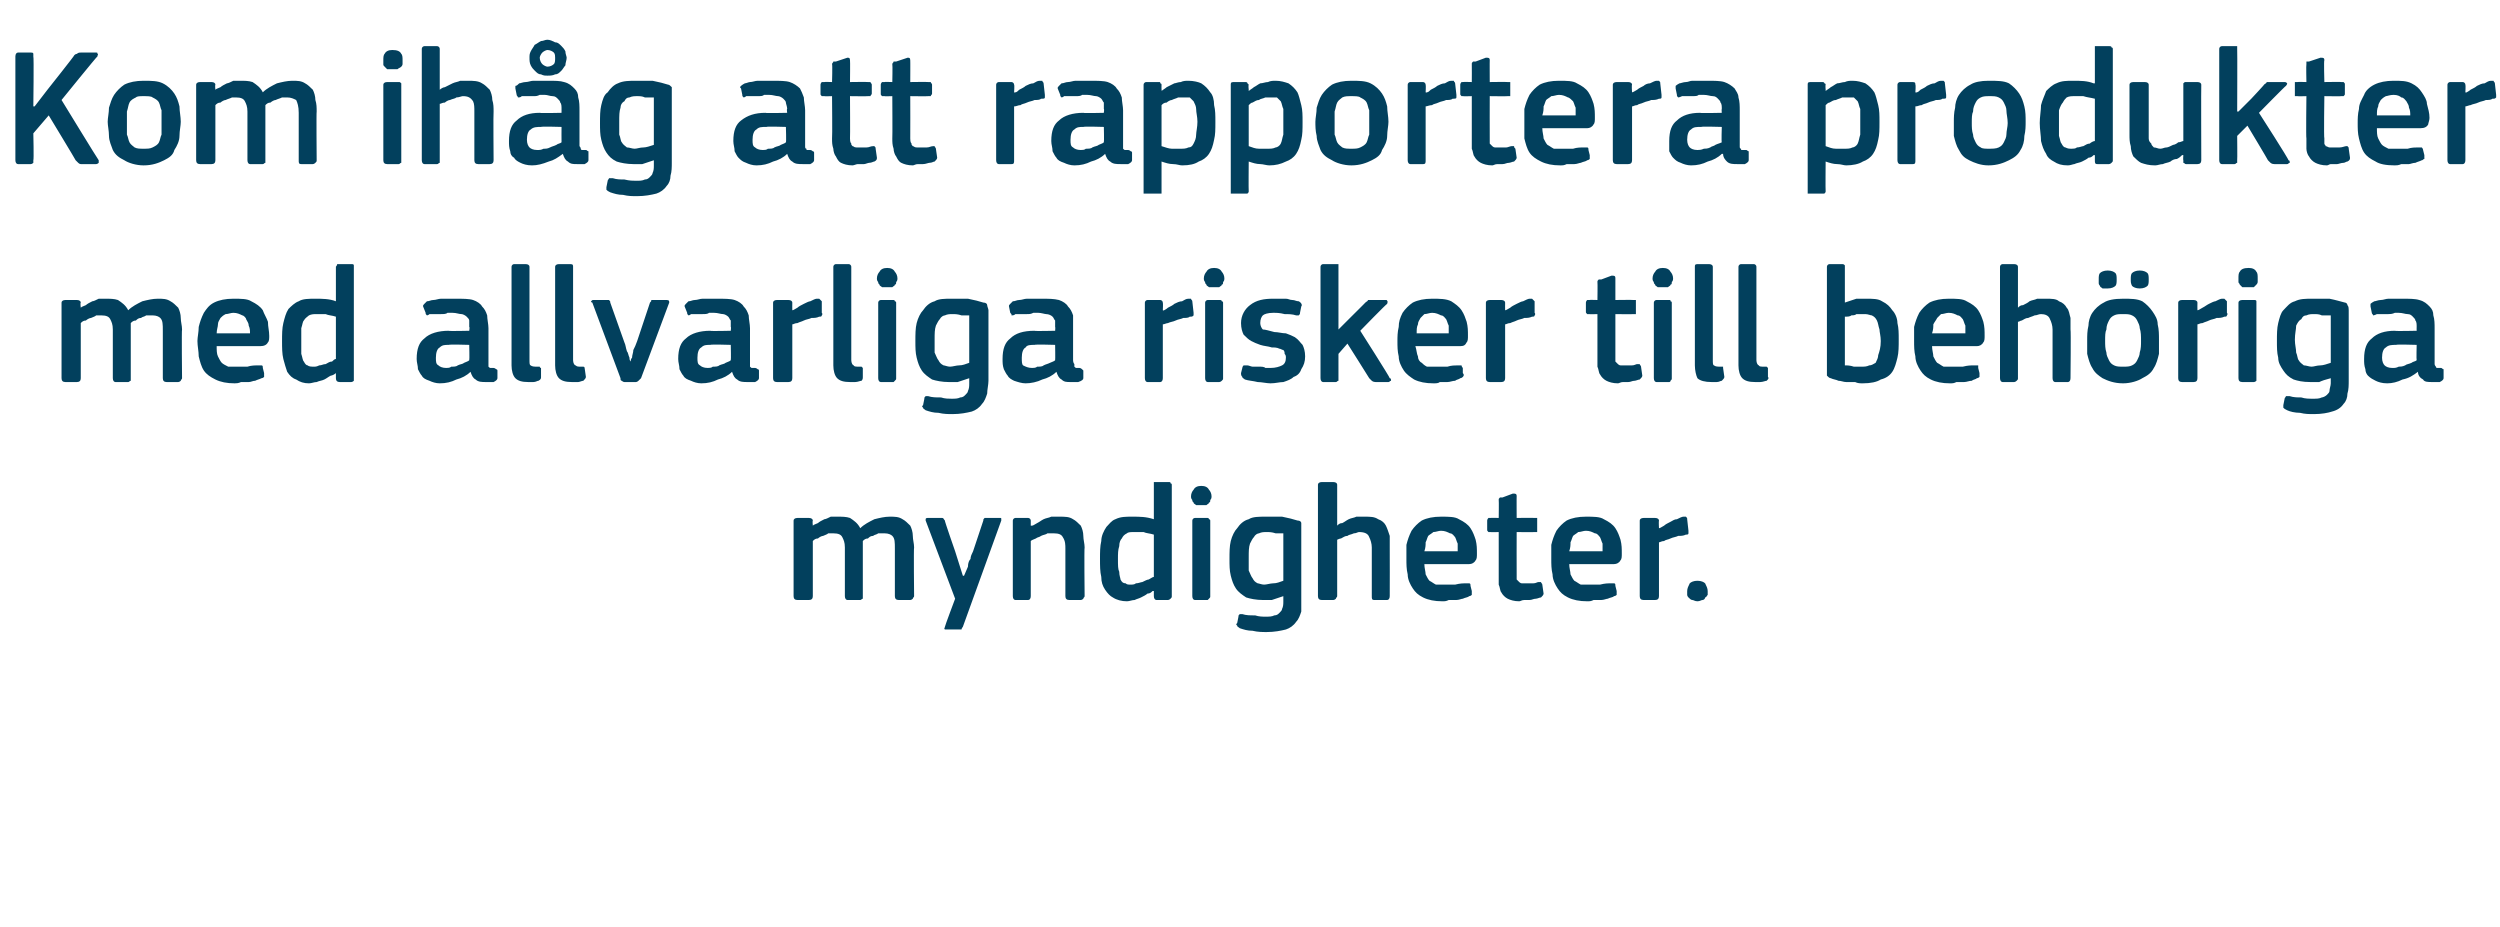
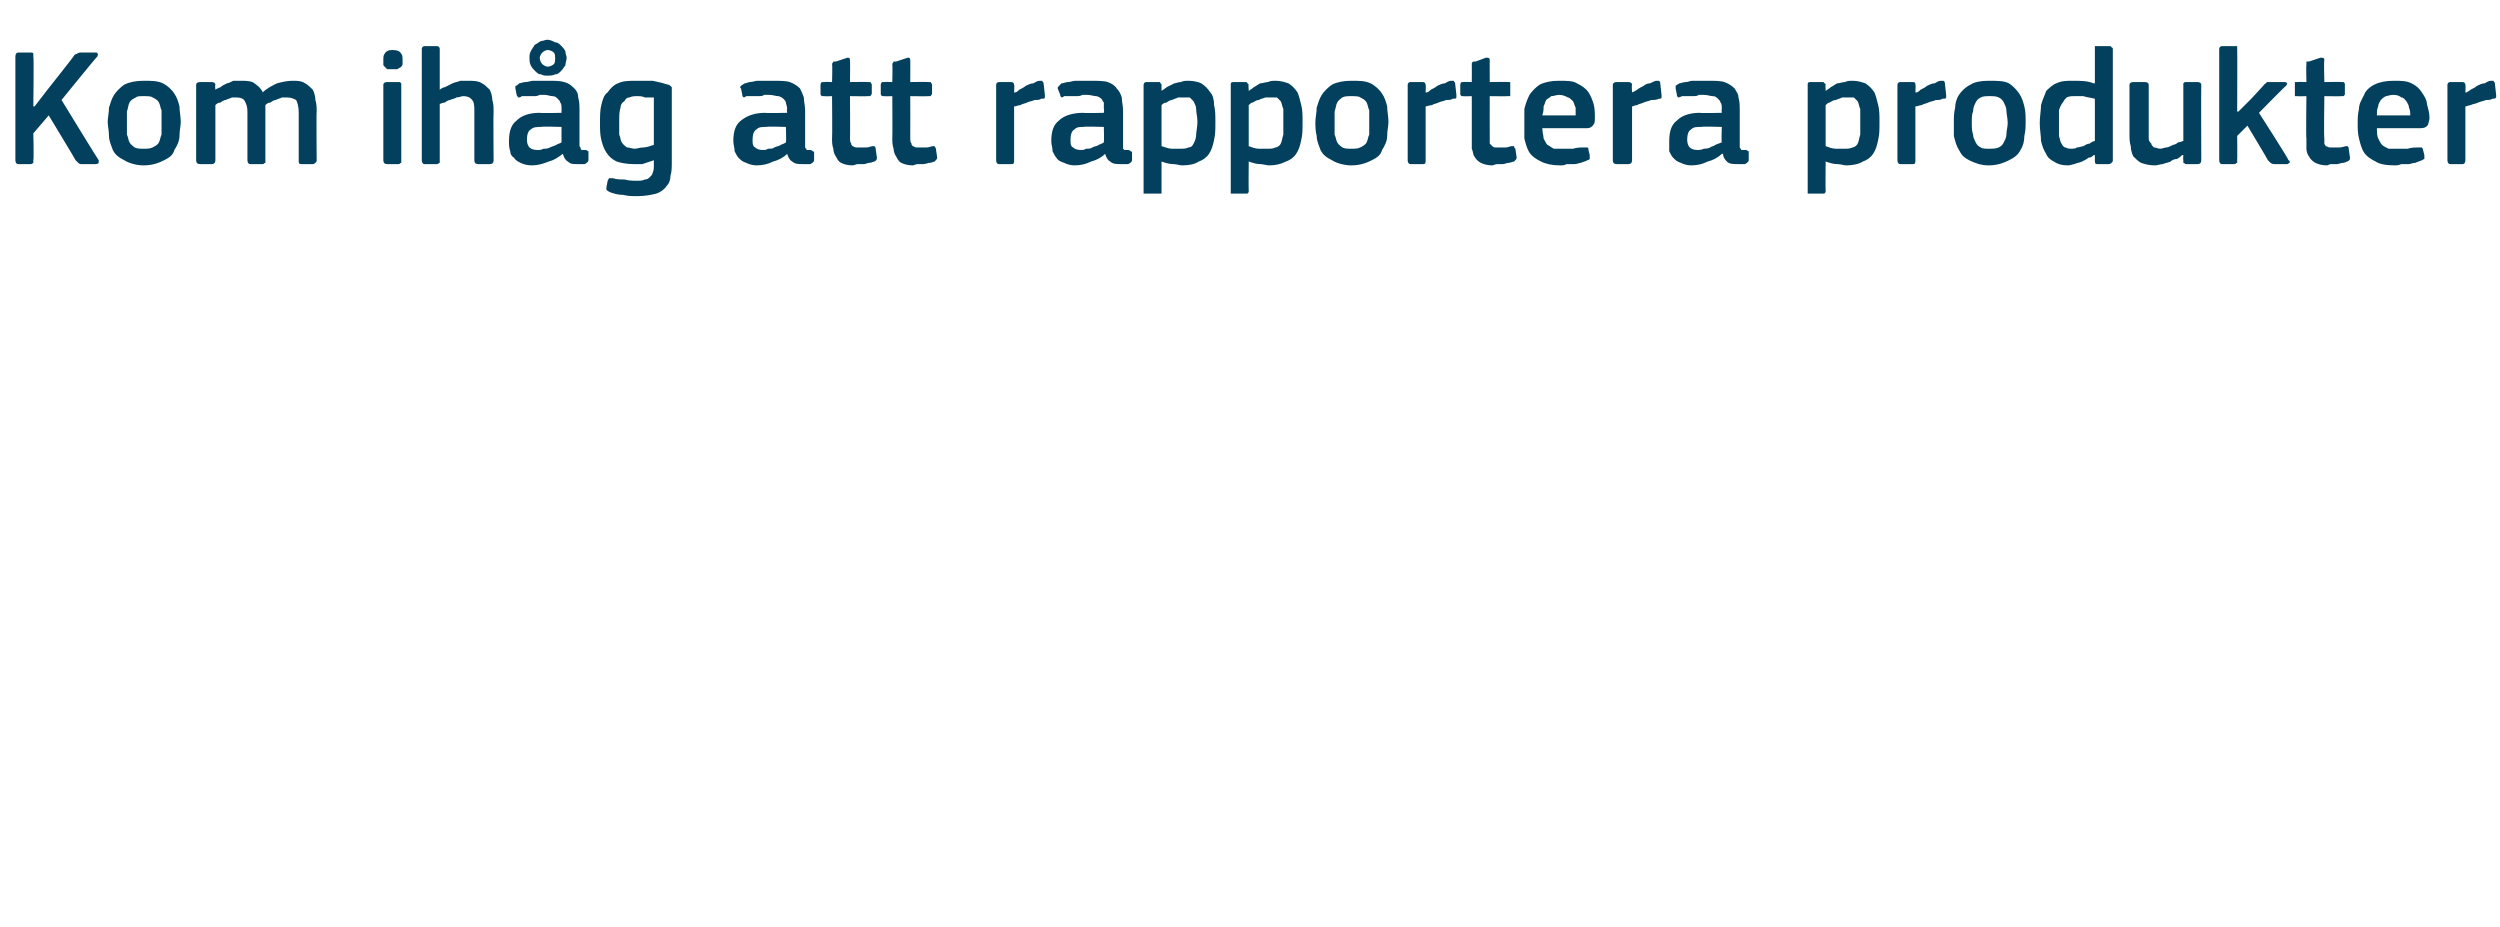
<svg xmlns="http://www.w3.org/2000/svg" version="1.1" width="195px" height="72.3px" viewBox="0 -3 195 72.3" style="top:-3px">
  <desc>Kom ih g att rapportera produkter med allvarliga risker till beh riga myndigheter.</desc>
  <defs />
  <g id="Polygon25276">
-     <path d="M 71.3 43.5 C 71.3 43.6 71.2 43.6 71.2 43.7 C 71.2 43.7 71.1 43.8 71 43.8 C 71 43.8 70.1 43.8 70.1 43.8 C 69.9 43.8 69.8 43.7 69.8 43.5 C 69.8 43.5 69.8 39.8 69.8 39.8 C 69.8 39.3 69.8 39 69.6 38.8 C 69.5 38.7 69.3 38.6 69 38.6 C 68.8 38.6 68.7 38.6 68.5 38.6 C 68.4 38.7 68.2 38.7 68.1 38.8 C 67.9 38.8 67.8 38.9 67.7 39 C 67.5 39 67.4 39.1 67.3 39.2 C 67.3 39.2 67.3 39.3 67.3 39.4 C 67.3 39.5 67.3 39.7 67.3 39.8 C 67.3 39.8 67.3 43.5 67.3 43.5 C 67.3 43.6 67.3 43.6 67.3 43.7 C 67.2 43.7 67.2 43.8 67.1 43.8 C 67.1 43.8 66.1 43.8 66.1 43.8 C 66 43.8 65.9 43.7 65.9 43.5 C 65.9 43.5 65.9 39.7 65.9 39.7 C 65.9 39.3 65.8 39.1 65.7 38.9 C 65.6 38.7 65.4 38.6 65 38.6 C 64.9 38.6 64.8 38.6 64.6 38.6 C 64.5 38.7 64.4 38.7 64.2 38.8 C 64.1 38.8 63.9 38.9 63.8 39 C 63.6 39 63.5 39.1 63.4 39.2 C 63.4 39.2 63.4 43.5 63.4 43.5 C 63.4 43.7 63.3 43.8 63.1 43.8 C 63.1 43.8 62.2 43.8 62.2 43.8 C 62 43.8 61.9 43.7 61.9 43.5 C 61.9 43.5 61.9 37.6 61.9 37.6 C 61.9 37.5 62 37.4 62.2 37.4 C 62.2 37.4 63.1 37.4 63.1 37.4 C 63.3 37.4 63.4 37.5 63.4 37.6 C 63.36 37.64 63.4 38 63.4 38 C 63.4 38 63.37 38.03 63.4 38 C 63.5 37.9 63.6 37.9 63.8 37.8 C 63.9 37.7 64.1 37.6 64.3 37.5 C 64.4 37.5 64.6 37.4 64.8 37.3 C 64.9 37.3 65.1 37.3 65.3 37.3 C 65.7 37.3 66 37.3 66.3 37.4 C 66.6 37.6 66.9 37.8 67.1 38.2 C 67.4 37.9 67.8 37.7 68.2 37.5 C 68.6 37.4 69 37.3 69.4 37.3 C 69.8 37.3 70.1 37.3 70.4 37.5 C 70.6 37.6 70.8 37.8 71 38 C 71.1 38.2 71.2 38.5 71.2 38.8 C 71.2 39.1 71.3 39.4 71.3 39.7 C 71.26 39.68 71.3 43.5 71.3 43.5 C 71.3 43.5 71.26 43.5 71.3 43.5 Z M 75.2 41.9 C 75.3 41.7 75.4 41.4 75.5 41.2 C 75.5 40.9 75.6 40.7 75.7 40.6 C 75.7 40.4 75.8 40.2 75.9 40 C 75.9 40 76.7 37.6 76.7 37.6 C 76.7 37.5 76.7 37.5 76.8 37.4 C 76.8 37.4 76.9 37.4 77 37.4 C 77 37.4 78 37.4 78 37.4 C 78.1 37.4 78.1 37.4 78.1 37.5 C 78.1 37.5 78.1 37.6 78.1 37.6 C 78.1 37.6 75.1 45.9 75.1 45.9 C 75 46 75 46.1 75 46.1 C 74.9 46.1 74.8 46.1 74.7 46.1 C 74.7 46.1 73.8 46.1 73.8 46.1 C 73.7 46.1 73.7 46.1 73.7 46.1 C 73.6 46 73.7 46 73.7 45.9 C 73.68 45.88 74.5 43.7 74.5 43.7 C 74.5 43.7 72.22 37.64 72.2 37.6 C 72.2 37.6 72.2 37.5 72.2 37.5 C 72.2 37.4 72.3 37.4 72.4 37.4 C 72.4 37.4 73.4 37.4 73.4 37.4 C 73.5 37.4 73.5 37.4 73.5 37.4 C 73.6 37.4 73.6 37.5 73.7 37.6 C 73.65 37.57 74.5 40 74.5 40 L 75.1 41.9 C 75.1 41.9 75.2 41.93 75.2 41.9 Z M 84.6 43.5 C 84.6 43.6 84.5 43.6 84.5 43.7 C 84.5 43.7 84.4 43.8 84.3 43.8 C 84.3 43.8 83.4 43.8 83.4 43.8 C 83.2 43.8 83.1 43.7 83.1 43.5 C 83.1 43.5 83.1 39.8 83.1 39.8 C 83.1 39.5 83.1 39.2 82.9 38.9 C 82.8 38.7 82.6 38.6 82.2 38.6 C 82.1 38.6 81.9 38.6 81.7 38.6 C 81.6 38.7 81.4 38.7 81.2 38.8 C 81.1 38.9 80.9 38.9 80.8 39 C 80.6 39.1 80.5 39.1 80.4 39.2 C 80.4 39.2 80.4 43.5 80.4 43.5 C 80.4 43.7 80.3 43.8 80.2 43.8 C 80.2 43.8 79.2 43.8 79.2 43.8 C 79.1 43.8 79 43.7 79 43.5 C 79 43.5 79 37.6 79 37.6 C 79 37.5 79.1 37.4 79.2 37.4 C 79.2 37.4 80.2 37.4 80.2 37.4 C 80.3 37.4 80.4 37.5 80.4 37.6 C 80.4 37.6 80.4 38 80.4 38 C 80.4 38 80.4 38 80.4 38 C 80.4 38 80.4 38 80.5 38 C 80.6 38 80.7 37.9 80.9 37.8 C 81.1 37.7 81.2 37.6 81.4 37.5 C 81.6 37.4 81.8 37.4 82 37.3 C 82.2 37.3 82.4 37.3 82.6 37.3 C 83.1 37.3 83.4 37.3 83.7 37.5 C 83.9 37.6 84.1 37.8 84.3 38 C 84.4 38.2 84.5 38.5 84.5 38.8 C 84.5 39.1 84.6 39.4 84.6 39.7 C 84.56 39.73 84.6 43.5 84.6 43.5 C 84.6 43.5 84.56 43.5 84.6 43.5 Z M 91.4 43.5 C 91.4 43.6 91.4 43.6 91.3 43.7 C 91.3 43.7 91.2 43.8 91.1 43.8 C 91.1 43.8 90.2 43.8 90.2 43.8 C 90.1 43.8 90 43.7 90 43.5 C 90 43.5 90 43.1 90 43.1 C 90 43.1 90 43.1 90 43.1 C 90 43.1 89.9 43.1 89.9 43.1 C 89.8 43.2 89.7 43.3 89.5 43.3 C 89.4 43.4 89.2 43.5 89 43.6 C 88.8 43.7 88.7 43.7 88.5 43.8 C 88.3 43.8 88.1 43.9 87.9 43.9 C 87.5 43.9 87.1 43.8 86.8 43.6 C 86.6 43.5 86.4 43.3 86.2 43 C 86 42.7 85.9 42.4 85.9 42 C 85.8 41.6 85.8 41.1 85.8 40.6 C 85.8 40.1 85.8 39.6 85.9 39.2 C 85.9 38.8 86.1 38.4 86.3 38.1 C 86.5 37.9 86.7 37.6 87 37.5 C 87.4 37.3 87.8 37.3 88.3 37.3 C 88.9 37.3 89.4 37.3 90 37.5 C 90 37.5 90 37.5 90 37.5 C 90 37.5 90 37.5 90 37.5 C 90 37.5 90 34.8 90 34.8 C 90 34.8 90 34.7 90 34.6 C 90.1 34.6 90.1 34.6 90.2 34.6 C 90.2 34.6 91.1 34.6 91.1 34.6 C 91.3 34.6 91.3 34.6 91.3 34.7 C 91.4 34.7 91.4 34.8 91.4 34.8 C 91.4 34.8 91.4 43.5 91.4 43.5 Z M 90 38.7 C 89.7 38.6 89.4 38.6 89.2 38.5 C 88.9 38.5 88.7 38.5 88.5 38.5 C 88.2 38.5 88 38.5 87.9 38.6 C 87.7 38.7 87.6 38.8 87.5 39 C 87.4 39.1 87.3 39.3 87.3 39.6 C 87.2 39.9 87.2 40.2 87.2 40.6 C 87.2 41.1 87.2 41.4 87.3 41.6 C 87.3 41.9 87.4 42.1 87.4 42.2 C 87.5 42.4 87.6 42.5 87.8 42.5 C 87.9 42.6 88 42.6 88.2 42.6 C 88.3 42.6 88.5 42.6 88.6 42.5 C 88.8 42.5 89 42.4 89.1 42.4 C 89.3 42.3 89.5 42.2 89.6 42.2 C 89.8 42.1 89.9 42 90 42 C 90 42 90 38.7 90 38.7 Z M 94.5 35.7 C 94.5 35.8 94.5 35.9 94.4 36 C 94.4 36.1 94.4 36.2 94.3 36.2 C 94.3 36.3 94.2 36.3 94.1 36.4 C 94 36.4 93.9 36.4 93.7 36.4 C 93.5 36.4 93.4 36.4 93.3 36.4 C 93.2 36.3 93.1 36.3 93.1 36.2 C 93 36.1 93 36.1 93 36 C 92.9 35.9 92.9 35.8 92.9 35.7 C 92.9 35.5 93 35.3 93.1 35.2 C 93.2 35 93.4 34.9 93.7 34.9 C 94 34.9 94.2 35 94.3 35.2 C 94.4 35.3 94.5 35.5 94.5 35.7 Z M 94.4 43.5 C 94.4 43.6 94.4 43.6 94.3 43.7 C 94.3 43.7 94.2 43.8 94.2 43.8 C 94.2 43.8 93.2 43.8 93.2 43.8 C 93.1 43.8 93 43.7 93 43.5 C 93 43.5 93 37.6 93 37.6 C 93 37.5 93.1 37.4 93.2 37.4 C 93.2 37.4 94.2 37.4 94.2 37.4 C 94.2 37.4 94.3 37.4 94.3 37.5 C 94.4 37.5 94.4 37.6 94.4 37.6 C 94.4 37.6 94.4 43.5 94.4 43.5 Z M 98.7 37.3 C 99.2 37.3 99.6 37.3 100 37.3 C 100.5 37.4 100.9 37.5 101.2 37.6 C 101.4 37.6 101.5 37.7 101.5 37.8 C 101.5 37.9 101.5 38.1 101.5 38.2 C 101.5 38.2 101.5 43.7 101.5 43.7 C 101.5 44 101.5 44.4 101.5 44.7 C 101.4 45 101.3 45.3 101.1 45.5 C 100.9 45.8 100.6 46 100.3 46.1 C 99.9 46.2 99.4 46.3 98.8 46.3 C 98.5 46.3 98.1 46.3 97.7 46.2 C 97.3 46.2 97 46.1 96.7 46 C 96.6 45.9 96.5 45.9 96.5 45.8 C 96.4 45.7 96.4 45.7 96.5 45.6 C 96.5 45.6 96.6 45.1 96.6 45.1 C 96.6 45 96.6 45 96.7 44.9 C 96.7 44.9 96.8 44.9 96.9 44.9 C 97.2 45 97.5 45 97.9 45 C 98.2 45.1 98.5 45.1 98.7 45.1 C 99 45.1 99.2 45.1 99.4 45 C 99.6 45 99.7 44.9 99.8 44.8 C 99.9 44.7 100 44.6 100 44.5 C 100.1 44.3 100.1 44.1 100.1 43.9 C 100.1 43.9 100.1 43.5 100.1 43.5 C 99.8 43.6 99.5 43.7 99.2 43.8 C 99 43.8 98.7 43.8 98.5 43.8 C 98 43.8 97.5 43.7 97.2 43.6 C 96.9 43.4 96.6 43.2 96.4 42.9 C 96.2 42.6 96.1 42.3 96 41.9 C 95.9 41.5 95.9 41.1 95.9 40.6 C 95.9 40.1 95.9 39.6 96 39.2 C 96.1 38.8 96.3 38.4 96.5 38.2 C 96.7 37.9 97 37.6 97.4 37.5 C 97.7 37.3 98.2 37.3 98.7 37.3 Z M 97.4 40.5 C 97.4 40.9 97.4 41.2 97.4 41.5 C 97.5 41.7 97.6 42 97.7 42.1 C 97.8 42.3 97.9 42.4 98.1 42.5 C 98.2 42.5 98.4 42.6 98.6 42.6 C 98.8 42.6 99.1 42.5 99.3 42.5 C 99.6 42.5 99.8 42.4 100.1 42.3 C 100.1 42.3 100.1 38.6 100.1 38.6 C 99.9 38.6 99.7 38.6 99.5 38.6 C 99.2 38.5 99 38.5 98.8 38.5 C 98.6 38.5 98.4 38.5 98.2 38.6 C 98.1 38.6 97.9 38.7 97.8 38.9 C 97.7 39 97.6 39.2 97.5 39.4 C 97.4 39.7 97.4 40 97.4 40.5 Z M 108.4 43.5 C 108.4 43.7 108.3 43.8 108.2 43.8 C 108.2 43.8 107.2 43.8 107.2 43.8 C 107 43.8 107 43.7 107 43.5 C 107 42.9 107 42.2 107 41.6 C 107 41 107 40.4 107 39.7 C 107 39.4 106.9 39.1 106.8 38.9 C 106.7 38.6 106.4 38.5 106 38.5 C 105.9 38.5 105.8 38.6 105.6 38.6 C 105.4 38.7 105.2 38.7 105.1 38.8 C 104.9 38.8 104.8 38.9 104.6 39 C 104.5 39 104.3 39.1 104.3 39.1 C 104.3 39.1 104.3 43.5 104.3 43.5 C 104.3 43.6 104.2 43.6 104.2 43.7 C 104.2 43.7 104.1 43.8 104 43.8 C 104 43.8 103.1 43.8 103.1 43.8 C 102.9 43.8 102.8 43.7 102.8 43.5 C 102.8 43.5 102.8 34.8 102.8 34.8 C 102.8 34.7 102.9 34.6 103.1 34.6 C 103.1 34.6 104 34.6 104 34.6 C 104.2 34.6 104.3 34.7 104.3 34.8 C 104.3 34.8 104.3 38 104.3 38 C 104.4 37.9 104.5 37.8 104.7 37.8 C 104.9 37.7 105 37.6 105.2 37.5 C 105.4 37.4 105.6 37.4 105.8 37.3 C 106 37.3 106.2 37.3 106.4 37.3 C 106.9 37.3 107.2 37.3 107.5 37.5 C 107.8 37.6 108 37.8 108.1 38 C 108.2 38.2 108.3 38.5 108.4 38.8 C 108.4 39.1 108.4 39.4 108.4 39.7 C 108.41 39.73 108.4 43.5 108.4 43.5 C 108.4 43.5 108.41 43.5 108.4 43.5 Z M 111.1 41 C 111.1 41.3 111.2 41.6 111.2 41.8 C 111.3 42 111.4 42.2 111.5 42.3 C 111.7 42.4 111.8 42.5 112 42.6 C 112.2 42.6 112.4 42.6 112.7 42.6 C 112.9 42.6 113.2 42.6 113.5 42.6 C 113.9 42.5 114.1 42.5 114.4 42.5 C 114.5 42.5 114.6 42.5 114.6 42.5 C 114.7 42.5 114.7 42.6 114.7 42.7 C 114.7 42.7 114.8 43.1 114.8 43.1 C 114.8 43.2 114.8 43.3 114.8 43.4 C 114.8 43.4 114.7 43.5 114.6 43.5 C 114.5 43.6 114.3 43.6 114.1 43.7 C 114 43.7 113.8 43.8 113.6 43.8 C 113.4 43.8 113.2 43.8 113 43.8 C 112.8 43.9 112.7 43.9 112.5 43.9 C 111.9 43.9 111.4 43.8 111 43.6 C 110.6 43.4 110.4 43.2 110.2 42.9 C 110 42.6 109.8 42.2 109.8 41.8 C 109.7 41.4 109.7 41 109.7 40.6 C 109.7 40.3 109.7 39.9 109.7 39.5 C 109.8 39.1 109.9 38.8 110.1 38.4 C 110.3 38.1 110.6 37.8 110.9 37.6 C 111.3 37.4 111.8 37.3 112.4 37.3 C 113 37.3 113.5 37.3 113.8 37.5 C 114.2 37.7 114.5 37.9 114.7 38.2 C 114.9 38.5 115 38.8 115.1 39.1 C 115.2 39.5 115.2 39.8 115.2 40.2 C 115.2 40.4 115.2 40.6 115.1 40.7 C 115 40.9 114.8 41 114.6 41 C 114.6 41 111.1 41 111.1 41 Z M 112.4 38.4 C 112.2 38.4 112 38.5 111.8 38.5 C 111.7 38.6 111.5 38.7 111.4 38.8 C 111.3 39 111.3 39.1 111.2 39.3 C 111.2 39.5 111.2 39.7 111.1 40 C 111.1 40 113.7 40 113.7 40 C 113.7 39.8 113.7 39.6 113.7 39.4 C 113.6 39.2 113.6 39.1 113.5 38.9 C 113.4 38.8 113.3 38.6 113.1 38.6 C 112.9 38.5 112.7 38.4 112.4 38.4 Z M 120.4 43.3 C 120.4 43.4 120.3 43.5 120.2 43.6 C 120.1 43.6 119.9 43.7 119.8 43.7 C 119.6 43.7 119.5 43.8 119.3 43.8 C 119.2 43.8 119 43.8 118.9 43.8 C 118.7 43.8 118.6 43.9 118.5 43.9 C 118.1 43.9 117.8 43.8 117.6 43.7 C 117.4 43.6 117.2 43.4 117.1 43.2 C 117 43.1 117 42.8 116.9 42.6 C 116.9 42.3 116.9 42.1 116.9 41.8 C 116.9 41.79 116.9 38.5 116.9 38.5 C 116.9 38.5 116.25 38.52 116.3 38.5 C 116.2 38.5 116.1 38.5 116.1 38.5 C 116 38.4 116 38.4 116 38.3 C 116 38.3 116 37.6 116 37.6 C 116 37.6 116 37.5 116.1 37.4 C 116.1 37.4 116.2 37.4 116.3 37.4 C 116.25 37.38 116.9 37.4 116.9 37.4 C 116.9 37.4 116.92 36.04 116.9 36 C 116.9 35.9 116.9 35.9 117 35.8 C 117 35.8 117.1 35.8 117.2 35.8 C 117.2 35.8 118 35.5 118 35.5 C 118.2 35.5 118.3 35.5 118.3 35.7 C 118.29 35.68 118.3 37.4 118.3 37.4 C 118.3 37.4 119.68 37.38 119.7 37.4 C 119.8 37.4 119.9 37.4 119.9 37.4 C 119.9 37.5 119.9 37.5 119.9 37.6 C 119.9 37.6 119.9 38.3 119.9 38.3 C 119.9 38.4 119.9 38.4 119.9 38.5 C 119.9 38.5 119.8 38.5 119.7 38.5 C 119.68 38.52 118.3 38.5 118.3 38.5 C 118.3 38.5 118.29 41.76 118.3 41.8 C 118.3 41.9 118.3 42.1 118.3 42.2 C 118.4 42.3 118.4 42.3 118.5 42.4 C 118.5 42.4 118.6 42.5 118.7 42.5 C 118.8 42.5 119 42.5 119.2 42.5 C 119.3 42.5 119.4 42.5 119.6 42.5 C 119.8 42.5 119.9 42.4 120 42.4 C 120.1 42.4 120.2 42.4 120.2 42.4 C 120.2 42.5 120.3 42.5 120.3 42.6 C 120.3 42.6 120.4 43.3 120.4 43.3 Z M 122.4 41 C 122.4 41.3 122.5 41.6 122.5 41.8 C 122.6 42 122.7 42.2 122.8 42.3 C 123 42.4 123.1 42.5 123.3 42.6 C 123.5 42.6 123.7 42.6 124 42.6 C 124.2 42.6 124.5 42.6 124.8 42.6 C 125.2 42.5 125.4 42.5 125.7 42.5 C 125.8 42.5 125.9 42.5 125.9 42.5 C 126 42.5 126 42.6 126 42.7 C 126 42.7 126.1 43.1 126.1 43.1 C 126.1 43.2 126.1 43.3 126.1 43.4 C 126.1 43.4 126 43.5 125.9 43.5 C 125.8 43.6 125.6 43.6 125.4 43.7 C 125.3 43.7 125.1 43.8 124.9 43.8 C 124.7 43.8 124.5 43.8 124.3 43.8 C 124.1 43.9 124 43.9 123.8 43.9 C 123.2 43.9 122.7 43.8 122.3 43.6 C 121.9 43.4 121.7 43.2 121.5 42.9 C 121.3 42.6 121.1 42.2 121.1 41.8 C 121 41.4 121 41 121 40.6 C 121 40.3 121 39.9 121 39.5 C 121.1 39.1 121.2 38.8 121.4 38.4 C 121.6 38.1 121.9 37.8 122.2 37.6 C 122.6 37.4 123.1 37.3 123.7 37.3 C 124.3 37.3 124.8 37.3 125.1 37.5 C 125.5 37.7 125.8 37.9 126 38.2 C 126.2 38.5 126.3 38.8 126.4 39.1 C 126.5 39.5 126.5 39.8 126.5 40.2 C 126.5 40.4 126.5 40.6 126.4 40.7 C 126.3 40.9 126.1 41 125.9 41 C 125.9 41 122.4 41 122.4 41 Z M 123.7 38.4 C 123.5 38.4 123.3 38.5 123.1 38.5 C 123 38.6 122.8 38.7 122.7 38.8 C 122.6 39 122.6 39.1 122.5 39.3 C 122.5 39.5 122.5 39.7 122.4 40 C 122.4 40 125 40 125 40 C 125 39.8 125 39.6 125 39.4 C 124.9 39.2 124.9 39.1 124.8 38.9 C 124.7 38.8 124.6 38.6 124.4 38.6 C 124.2 38.5 124 38.4 123.7 38.4 Z M 129.4 43.5 C 129.4 43.7 129.3 43.8 129.1 43.8 C 129.1 43.8 128.2 43.8 128.2 43.8 C 128 43.8 127.9 43.7 127.9 43.5 C 127.9 43.5 127.9 37.6 127.9 37.6 C 127.9 37.5 128 37.4 128.2 37.4 C 128.2 37.4 129.1 37.4 129.1 37.4 C 129.3 37.4 129.4 37.5 129.4 37.6 C 129.37 37.64 129.4 38.2 129.4 38.2 C 129.4 38.2 129.4 38.24 129.4 38.2 C 129.5 38.2 129.6 38.1 129.8 38 C 129.9 37.9 130.1 37.8 130.3 37.7 C 130.5 37.6 130.6 37.5 130.8 37.5 C 131 37.4 131.2 37.3 131.3 37.3 C 131.4 37.3 131.5 37.3 131.5 37.3 C 131.6 37.4 131.6 37.4 131.6 37.5 C 131.6 37.5 131.7 38.4 131.7 38.4 C 131.7 38.5 131.7 38.6 131.7 38.6 C 131.7 38.7 131.6 38.7 131.5 38.7 C 131.3 38.8 131.1 38.8 130.9 38.8 C 130.7 38.9 130.5 38.9 130.3 39 C 130.1 39.1 129.9 39.1 129.8 39.2 C 129.6 39.2 129.5 39.3 129.4 39.3 C 129.4 39.3 129.4 43.5 129.4 43.5 Z M 133.2 43.1 C 133.2 43.2 133.2 43.3 133.2 43.4 C 133.1 43.5 133.1 43.6 133 43.6 C 133 43.7 132.9 43.8 132.8 43.8 C 132.7 43.8 132.6 43.9 132.4 43.9 C 132.2 43.9 132.1 43.8 132 43.8 C 131.9 43.8 131.8 43.7 131.7 43.6 C 131.7 43.6 131.6 43.5 131.6 43.4 C 131.6 43.3 131.6 43.2 131.6 43.1 C 131.6 42.9 131.7 42.7 131.8 42.5 C 131.9 42.4 132.1 42.3 132.4 42.3 C 132.7 42.3 132.9 42.4 133 42.5 C 133.1 42.7 133.2 42.9 133.2 43.1 Z " stroke="none" fill="#02405d" />
-   </g>
+     </g>
  <g id="Polygon25275">
-     <path d="M 14.2 26.5 C 14.2 26.6 14.1 26.6 14.1 26.7 C 14.1 26.7 14 26.8 13.9 26.8 C 13.9 26.8 13 26.8 13 26.8 C 12.8 26.8 12.7 26.7 12.7 26.5 C 12.7 26.5 12.7 22.8 12.7 22.8 C 12.7 22.3 12.7 22 12.5 21.8 C 12.4 21.7 12.2 21.6 11.9 21.6 C 11.7 21.6 11.6 21.6 11.4 21.6 C 11.3 21.7 11.1 21.7 11 21.8 C 10.8 21.8 10.7 21.9 10.6 22 C 10.4 22 10.3 22.1 10.2 22.2 C 10.2 22.2 10.2 22.3 10.2 22.4 C 10.2 22.5 10.2 22.7 10.2 22.8 C 10.2 22.8 10.2 26.5 10.2 26.5 C 10.2 26.6 10.2 26.6 10.2 26.7 C 10.1 26.7 10.1 26.8 10 26.8 C 10 26.8 9 26.8 9 26.8 C 8.9 26.8 8.8 26.7 8.8 26.5 C 8.8 26.5 8.8 22.7 8.8 22.7 C 8.8 22.3 8.7 22.1 8.6 21.9 C 8.5 21.7 8.3 21.6 7.9 21.6 C 7.8 21.6 7.7 21.6 7.5 21.6 C 7.4 21.7 7.3 21.7 7.1 21.8 C 7 21.8 6.8 21.9 6.7 22 C 6.5 22 6.4 22.1 6.3 22.2 C 6.3 22.2 6.3 26.5 6.3 26.5 C 6.3 26.7 6.2 26.8 6 26.8 C 6 26.8 5.1 26.8 5.1 26.8 C 4.9 26.8 4.8 26.7 4.8 26.5 C 4.8 26.5 4.8 20.6 4.8 20.6 C 4.8 20.5 4.9 20.4 5.1 20.4 C 5.1 20.4 6 20.4 6 20.4 C 6.2 20.4 6.3 20.5 6.3 20.6 C 6.25 20.64 6.3 21 6.3 21 C 6.3 21 6.27 21.03 6.3 21 C 6.4 20.9 6.5 20.9 6.7 20.8 C 6.8 20.7 7 20.6 7.2 20.5 C 7.3 20.5 7.5 20.4 7.7 20.3 C 7.8 20.3 8 20.3 8.2 20.3 C 8.6 20.3 8.9 20.3 9.2 20.4 C 9.5 20.6 9.8 20.8 10 21.2 C 10.3 20.9 10.7 20.7 11.1 20.5 C 11.5 20.4 11.9 20.3 12.3 20.3 C 12.7 20.3 13 20.3 13.3 20.5 C 13.5 20.6 13.7 20.8 13.9 21 C 14 21.2 14.1 21.5 14.1 21.8 C 14.1 22.1 14.2 22.4 14.2 22.7 C 14.16 22.68 14.2 26.5 14.2 26.5 C 14.2 26.5 14.16 26.5 14.2 26.5 Z M 16.9 24 C 16.9 24.3 16.9 24.6 17 24.8 C 17.1 25 17.2 25.2 17.3 25.3 C 17.4 25.4 17.6 25.5 17.8 25.6 C 18 25.6 18.2 25.6 18.5 25.6 C 18.7 25.6 19 25.6 19.3 25.6 C 19.6 25.5 19.9 25.5 20.2 25.5 C 20.3 25.5 20.4 25.5 20.4 25.5 C 20.5 25.5 20.5 25.6 20.5 25.7 C 20.5 25.7 20.6 26.1 20.6 26.1 C 20.6 26.2 20.6 26.3 20.6 26.4 C 20.6 26.4 20.5 26.5 20.4 26.5 C 20.2 26.6 20.1 26.6 19.9 26.7 C 19.7 26.7 19.6 26.8 19.4 26.8 C 19.2 26.8 19 26.8 18.8 26.8 C 18.6 26.9 18.4 26.9 18.3 26.9 C 17.7 26.9 17.2 26.8 16.8 26.6 C 16.4 26.4 16.1 26.2 15.9 25.9 C 15.7 25.6 15.6 25.2 15.5 24.8 C 15.5 24.4 15.4 24 15.4 23.6 C 15.4 23.3 15.5 22.9 15.5 22.5 C 15.6 22.1 15.7 21.8 15.9 21.4 C 16.1 21.1 16.3 20.8 16.7 20.6 C 17.1 20.4 17.6 20.3 18.2 20.3 C 18.8 20.3 19.3 20.3 19.6 20.5 C 20 20.7 20.3 20.9 20.5 21.2 C 20.6 21.5 20.8 21.8 20.9 22.1 C 20.9 22.5 21 22.8 21 23.2 C 21 23.4 21 23.6 20.9 23.7 C 20.8 23.9 20.6 24 20.3 24 C 20.3 24 16.9 24 16.9 24 Z M 18.2 21.4 C 18 21.4 17.8 21.5 17.6 21.5 C 17.4 21.6 17.3 21.7 17.2 21.8 C 17.1 22 17 22.1 17 22.3 C 17 22.5 16.9 22.7 16.9 23 C 16.9 23 19.5 23 19.5 23 C 19.5 22.8 19.5 22.6 19.4 22.4 C 19.4 22.2 19.3 22.1 19.2 21.9 C 19.2 21.8 19 21.6 18.9 21.6 C 18.7 21.5 18.5 21.4 18.2 21.4 Z M 27.6 26.5 C 27.6 26.6 27.6 26.6 27.6 26.7 C 27.6 26.7 27.5 26.8 27.4 26.8 C 27.4 26.8 26.5 26.8 26.5 26.8 C 26.3 26.8 26.2 26.7 26.2 26.5 C 26.2 26.5 26.2 26.1 26.2 26.1 C 26.2 26.1 26.2 26.1 26.2 26.1 C 26.2 26.1 26.2 26.1 26.2 26.1 C 26.1 26.2 25.9 26.3 25.8 26.3 C 25.6 26.4 25.5 26.5 25.3 26.6 C 25.1 26.7 24.9 26.7 24.7 26.8 C 24.5 26.8 24.3 26.9 24.1 26.9 C 23.7 26.9 23.4 26.8 23.1 26.6 C 22.8 26.5 22.6 26.3 22.4 26 C 22.3 25.7 22.2 25.4 22.1 25 C 22 24.6 22 24.1 22 23.6 C 22 23.1 22 22.6 22.1 22.2 C 22.2 21.8 22.3 21.4 22.5 21.1 C 22.7 20.9 23 20.6 23.3 20.5 C 23.6 20.3 24.1 20.3 24.6 20.3 C 25.1 20.3 25.7 20.3 26.2 20.5 C 26.2 20.5 26.2 20.5 26.2 20.5 C 26.2 20.5 26.2 20.5 26.2 20.5 C 26.2 20.5 26.2 17.8 26.2 17.8 C 26.2 17.8 26.3 17.7 26.3 17.6 C 26.3 17.6 26.4 17.6 26.5 17.6 C 26.5 17.6 27.4 17.6 27.4 17.6 C 27.5 17.6 27.6 17.6 27.6 17.7 C 27.6 17.7 27.6 17.8 27.6 17.8 C 27.6 17.8 27.6 26.5 27.6 26.5 Z M 26.2 21.7 C 25.9 21.6 25.6 21.6 25.4 21.5 C 25.2 21.5 24.9 21.5 24.7 21.5 C 24.5 21.5 24.3 21.5 24.1 21.6 C 24 21.7 23.8 21.8 23.7 22 C 23.6 22.1 23.6 22.3 23.5 22.6 C 23.5 22.9 23.5 23.2 23.5 23.6 C 23.5 24.1 23.5 24.4 23.5 24.6 C 23.6 24.9 23.6 25.1 23.7 25.2 C 23.8 25.4 23.9 25.5 24 25.5 C 24.1 25.6 24.3 25.6 24.5 25.6 C 24.6 25.6 24.7 25.6 24.9 25.5 C 25.1 25.5 25.2 25.4 25.4 25.4 C 25.6 25.3 25.7 25.2 25.9 25.2 C 26 25.1 26.1 25 26.2 25 C 26.2 25 26.2 21.7 26.2 21.7 Z M 36.6 23.9 C 36.6 23.9 35.05 23.85 35 23.9 C 34.7 23.9 34.5 23.9 34.3 24.1 C 34.1 24.2 34 24.5 34 24.9 C 34 25.2 34 25.4 34.2 25.5 C 34.3 25.6 34.5 25.7 34.8 25.7 C 34.9 25.7 35.1 25.7 35.2 25.6 C 35.4 25.6 35.6 25.6 35.7 25.5 C 35.9 25.4 36.1 25.4 36.2 25.3 C 36.4 25.2 36.5 25.2 36.6 25.1 C 36.63 25.09 36.6 23.9 36.6 23.9 Z M 36.7 26 C 36.4 26.3 36 26.5 35.6 26.6 C 35.2 26.8 34.8 26.9 34.3 26.9 C 34 26.9 33.7 26.8 33.5 26.7 C 33.2 26.6 33 26.5 32.9 26.3 C 32.8 26.2 32.7 26 32.6 25.8 C 32.6 25.5 32.5 25.3 32.5 25 C 32.5 24.2 32.7 23.7 33.1 23.4 C 33.5 23 34.2 22.8 35 22.8 C 34.98 22.84 36.6 22.8 36.6 22.8 C 36.6 22.8 36.65 22.5 36.6 22.5 C 36.6 22.3 36.6 22.1 36.6 22 C 36.6 21.9 36.5 21.8 36.4 21.7 C 36.3 21.6 36.1 21.5 36 21.5 C 35.8 21.5 35.6 21.4 35.3 21.4 C 35.2 21.4 35.1 21.4 34.9 21.4 C 34.8 21.5 34.6 21.5 34.4 21.5 C 34.3 21.5 34.1 21.5 34 21.5 C 33.8 21.5 33.7 21.5 33.5 21.5 C 33.4 21.6 33.3 21.6 33.3 21.6 C 33.2 21.5 33.2 21.5 33.2 21.4 C 33.2 21.4 33 20.9 33 20.9 C 33 20.8 33 20.8 33.1 20.7 C 33.1 20.7 33.2 20.6 33.3 20.5 C 33.5 20.5 33.6 20.4 33.8 20.4 C 34 20.4 34.2 20.3 34.4 20.3 C 34.6 20.3 34.8 20.3 35 20.3 C 35.2 20.3 35.4 20.3 35.5 20.3 C 36.1 20.3 36.6 20.3 36.9 20.4 C 37.2 20.5 37.5 20.7 37.6 20.9 C 37.8 21.1 37.9 21.3 38 21.6 C 38 21.9 38.1 22.3 38.1 22.6 C 38.1 22.6 38.1 25.1 38.1 25.1 C 38.1 25.3 38.1 25.4 38.1 25.4 C 38.1 25.5 38.1 25.6 38.1 25.6 C 38.2 25.7 38.2 25.7 38.3 25.7 C 38.3 25.7 38.4 25.7 38.5 25.7 C 38.6 25.7 38.7 25.8 38.7 25.8 C 38.8 25.8 38.8 25.9 38.8 25.9 C 38.8 25.9 38.8 26.5 38.8 26.5 C 38.8 26.6 38.7 26.7 38.5 26.8 C 38.4 26.8 38.3 26.8 38.2 26.8 C 38.1 26.8 38 26.8 37.9 26.8 C 37.6 26.8 37.3 26.8 37.1 26.6 C 36.9 26.5 36.8 26.3 36.7 26 C 36.7 26 36.7 26 36.7 26 Z M 41.3 25.1 C 41.3 25.3 41.3 25.5 41.4 25.5 C 41.5 25.6 41.7 25.6 41.9 25.6 C 42 25.6 42.1 25.6 42.1 25.6 C 42.1 25.6 42.1 25.7 42.2 25.7 C 42.2 25.7 42.2 26.4 42.2 26.4 C 42.2 26.5 42.2 26.6 42 26.7 C 41.9 26.7 41.8 26.8 41.6 26.8 C 41.4 26.8 41.3 26.8 41.2 26.8 C 40.7 26.8 40.4 26.7 40.2 26.5 C 40 26.3 39.9 25.9 39.9 25.5 C 39.9 25.5 39.9 17.8 39.9 17.8 C 39.9 17.7 40 17.6 40.1 17.6 C 40.1 17.6 41 17.6 41 17.6 C 41.2 17.6 41.3 17.7 41.3 17.8 C 41.3 17.8 41.3 25.1 41.3 25.1 Z M 44.7 25.1 C 44.7 25.3 44.8 25.5 44.9 25.5 C 45 25.6 45.1 25.6 45.3 25.6 C 45.4 25.6 45.5 25.6 45.5 25.6 C 45.6 25.6 45.6 25.7 45.6 25.7 C 45.6 25.7 45.7 26.4 45.7 26.4 C 45.7 26.5 45.6 26.6 45.5 26.7 C 45.4 26.7 45.2 26.8 45.1 26.8 C 44.9 26.8 44.8 26.8 44.6 26.8 C 44.1 26.8 43.8 26.7 43.6 26.5 C 43.4 26.3 43.3 25.9 43.3 25.5 C 43.3 25.5 43.3 17.8 43.3 17.8 C 43.3 17.7 43.4 17.6 43.6 17.6 C 43.6 17.6 44.5 17.6 44.5 17.6 C 44.7 17.6 44.7 17.7 44.7 17.8 C 44.7 17.8 44.7 25.1 44.7 25.1 Z M 49.2 25.2 C 49.2 25.1 49.2 25 49.3 24.9 C 49.3 24.7 49.4 24.5 49.4 24.3 C 49.5 24.1 49.6 23.9 49.7 23.6 C 49.7 23.6 50.7 20.6 50.7 20.6 C 50.8 20.5 50.8 20.5 50.8 20.4 C 50.9 20.4 50.9 20.4 51 20.4 C 51 20.4 52 20.4 52 20.4 C 52.2 20.4 52.2 20.5 52.2 20.6 C 52.2 20.6 50 26.5 50 26.5 C 49.9 26.6 49.9 26.6 49.8 26.7 C 49.8 26.7 49.7 26.8 49.6 26.8 C 49.6 26.8 48.7 26.8 48.7 26.8 C 48.6 26.8 48.5 26.7 48.5 26.7 C 48.4 26.7 48.4 26.6 48.4 26.5 C 48.4 26.5 46.2 20.6 46.2 20.6 C 46.1 20.6 46.1 20.5 46.1 20.5 C 46.2 20.4 46.2 20.4 46.3 20.4 C 46.3 20.4 47.3 20.4 47.3 20.4 C 47.4 20.4 47.5 20.4 47.5 20.4 C 47.6 20.5 47.6 20.5 47.6 20.6 C 47.6 20.6 48.7 23.7 48.7 23.7 C 48.8 23.9 48.8 24.1 48.9 24.4 C 49 24.5 49 24.7 49.1 24.9 C 49.1 25 49.1 25.1 49.2 25.2 C 49.2 25.2 49.2 25.2 49.2 25.2 Z M 57 23.9 C 57 23.9 55.45 23.85 55.4 23.9 C 55.1 23.9 54.9 23.9 54.7 24.1 C 54.5 24.2 54.4 24.5 54.4 24.9 C 54.4 25.2 54.4 25.4 54.6 25.5 C 54.7 25.6 54.9 25.7 55.2 25.7 C 55.3 25.7 55.5 25.7 55.6 25.6 C 55.8 25.6 56 25.6 56.1 25.5 C 56.3 25.4 56.5 25.4 56.6 25.3 C 56.8 25.2 56.9 25.2 57 25.1 C 57.03 25.09 57 23.9 57 23.9 Z M 57.1 26 C 56.8 26.3 56.4 26.5 56 26.6 C 55.6 26.8 55.2 26.9 54.7 26.9 C 54.4 26.9 54.1 26.8 53.9 26.7 C 53.6 26.6 53.4 26.5 53.3 26.3 C 53.2 26.2 53.1 26 53 25.8 C 53 25.5 52.9 25.3 52.9 25 C 52.9 24.2 53.1 23.7 53.5 23.4 C 53.9 23 54.6 22.8 55.4 22.8 C 55.38 22.84 57 22.8 57 22.8 C 57 22.8 57.04 22.5 57 22.5 C 57 22.3 57 22.1 57 22 C 56.9 21.9 56.9 21.8 56.8 21.7 C 56.7 21.6 56.5 21.5 56.4 21.5 C 56.2 21.5 56 21.4 55.7 21.4 C 55.6 21.4 55.5 21.4 55.3 21.4 C 55.2 21.5 55 21.5 54.8 21.5 C 54.7 21.5 54.5 21.5 54.4 21.5 C 54.2 21.5 54.1 21.5 53.9 21.5 C 53.8 21.6 53.7 21.6 53.7 21.6 C 53.6 21.5 53.6 21.5 53.6 21.4 C 53.6 21.4 53.4 20.9 53.4 20.9 C 53.4 20.8 53.4 20.8 53.5 20.7 C 53.5 20.7 53.6 20.6 53.7 20.5 C 53.9 20.5 54 20.4 54.2 20.4 C 54.4 20.4 54.6 20.3 54.8 20.3 C 55 20.3 55.2 20.3 55.4 20.3 C 55.6 20.3 55.8 20.3 55.9 20.3 C 56.5 20.3 57 20.3 57.3 20.4 C 57.6 20.5 57.9 20.7 58 20.9 C 58.2 21.1 58.3 21.3 58.4 21.6 C 58.4 21.9 58.5 22.3 58.5 22.6 C 58.5 22.6 58.5 25.1 58.5 25.1 C 58.5 25.3 58.5 25.4 58.5 25.4 C 58.5 25.5 58.5 25.6 58.5 25.6 C 58.6 25.7 58.6 25.7 58.7 25.7 C 58.7 25.7 58.8 25.7 58.9 25.7 C 59 25.7 59.1 25.8 59.1 25.8 C 59.2 25.8 59.2 25.9 59.2 25.9 C 59.2 25.9 59.2 26.5 59.2 26.5 C 59.2 26.6 59.1 26.7 58.9 26.8 C 58.8 26.8 58.7 26.8 58.6 26.8 C 58.4 26.8 58.3 26.8 58.3 26.8 C 58 26.8 57.7 26.8 57.5 26.6 C 57.3 26.5 57.2 26.3 57.1 26 C 57.1 26 57.1 26 57.1 26 Z M 61.8 26.5 C 61.8 26.7 61.7 26.8 61.5 26.8 C 61.5 26.8 60.6 26.8 60.6 26.8 C 60.4 26.8 60.3 26.7 60.3 26.5 C 60.3 26.5 60.3 20.6 60.3 20.6 C 60.3 20.5 60.4 20.4 60.6 20.4 C 60.6 20.4 61.5 20.4 61.5 20.4 C 61.7 20.4 61.8 20.5 61.8 20.6 C 61.79 20.64 61.8 21.2 61.8 21.2 C 61.8 21.2 61.82 21.24 61.8 21.2 C 61.9 21.2 62 21.1 62.2 21 C 62.3 20.9 62.5 20.8 62.7 20.7 C 62.9 20.6 63.1 20.5 63.2 20.5 C 63.4 20.4 63.6 20.3 63.7 20.3 C 63.8 20.3 63.9 20.3 63.9 20.3 C 64 20.4 64 20.4 64.1 20.5 C 64.1 20.5 64.1 21.4 64.1 21.4 C 64.2 21.5 64.1 21.6 64.1 21.6 C 64.1 21.7 64 21.7 63.9 21.7 C 63.7 21.8 63.5 21.8 63.3 21.8 C 63.1 21.9 62.9 21.9 62.7 22 C 62.5 22.1 62.4 22.1 62.2 22.2 C 62 22.2 61.9 22.3 61.8 22.3 C 61.8 22.3 61.8 26.5 61.8 26.5 Z M 66.4 25.1 C 66.4 25.3 66.5 25.5 66.6 25.5 C 66.6 25.6 66.8 25.6 67 25.6 C 67.1 25.6 67.2 25.6 67.2 25.6 C 67.2 25.6 67.3 25.7 67.3 25.7 C 67.3 25.7 67.3 26.4 67.3 26.4 C 67.3 26.5 67.3 26.6 67.2 26.7 C 67.1 26.7 66.9 26.8 66.7 26.8 C 66.6 26.8 66.4 26.8 66.3 26.8 C 65.8 26.8 65.5 26.7 65.3 26.5 C 65.1 26.3 65 25.9 65 25.5 C 65 25.5 65 17.8 65 17.8 C 65 17.7 65.1 17.6 65.2 17.6 C 65.2 17.6 66.2 17.6 66.2 17.6 C 66.3 17.6 66.4 17.7 66.4 17.8 C 66.4 17.8 66.4 25.1 66.4 25.1 Z M 70 18.7 C 70 18.8 70 18.9 69.9 19 C 69.9 19.1 69.9 19.2 69.8 19.2 C 69.8 19.3 69.7 19.3 69.6 19.4 C 69.5 19.4 69.4 19.4 69.2 19.4 C 69 19.4 68.9 19.4 68.8 19.4 C 68.7 19.3 68.6 19.3 68.6 19.2 C 68.5 19.1 68.5 19.1 68.5 19 C 68.4 18.9 68.4 18.8 68.4 18.7 C 68.4 18.5 68.5 18.3 68.6 18.2 C 68.7 18 68.9 17.9 69.2 17.9 C 69.5 17.9 69.7 18 69.8 18.2 C 69.9 18.3 70 18.5 70 18.7 Z M 69.9 26.5 C 69.9 26.6 69.9 26.6 69.8 26.7 C 69.8 26.7 69.7 26.8 69.7 26.8 C 69.7 26.8 68.7 26.8 68.7 26.8 C 68.6 26.8 68.5 26.7 68.5 26.5 C 68.5 26.5 68.5 20.6 68.5 20.6 C 68.5 20.5 68.6 20.4 68.7 20.4 C 68.7 20.4 69.7 20.4 69.7 20.4 C 69.7 20.4 69.8 20.4 69.8 20.5 C 69.9 20.5 69.9 20.6 69.9 20.6 C 69.9 20.6 69.9 26.5 69.9 26.5 Z M 74.2 20.3 C 74.7 20.3 75.1 20.3 75.5 20.3 C 76 20.4 76.4 20.5 76.7 20.6 C 76.9 20.6 77 20.7 77 20.8 C 77 20.9 77.1 21.1 77.1 21.2 C 77.1 21.2 77.1 26.7 77.1 26.7 C 77.1 27 77 27.4 77 27.7 C 76.9 28 76.8 28.3 76.6 28.5 C 76.4 28.8 76.1 29 75.8 29.1 C 75.4 29.2 74.9 29.3 74.3 29.3 C 74 29.3 73.6 29.3 73.2 29.2 C 72.8 29.2 72.5 29.1 72.2 29 C 72.1 28.9 72 28.9 72 28.8 C 71.9 28.7 71.9 28.7 72 28.6 C 72 28.6 72.1 28.1 72.1 28.1 C 72.1 28 72.1 28 72.2 27.9 C 72.2 27.9 72.3 27.9 72.4 27.9 C 72.7 28 73 28 73.4 28 C 73.7 28.1 74 28.1 74.2 28.1 C 74.5 28.1 74.7 28.1 74.9 28 C 75.1 28 75.2 27.9 75.3 27.8 C 75.4 27.7 75.5 27.6 75.5 27.5 C 75.6 27.3 75.6 27.1 75.6 26.9 C 75.6 26.9 75.6 26.5 75.6 26.5 C 75.3 26.6 75 26.7 74.7 26.8 C 74.5 26.8 74.2 26.8 74 26.8 C 73.5 26.8 73 26.7 72.7 26.6 C 72.4 26.4 72.1 26.2 71.9 25.9 C 71.7 25.6 71.6 25.3 71.5 24.9 C 71.4 24.5 71.4 24.1 71.4 23.6 C 71.4 23.1 71.4 22.6 71.5 22.2 C 71.6 21.8 71.8 21.4 72 21.2 C 72.2 20.9 72.5 20.6 72.9 20.5 C 73.2 20.3 73.7 20.3 74.2 20.3 Z M 72.9 23.5 C 72.9 23.9 72.9 24.2 72.9 24.5 C 73 24.7 73.1 25 73.2 25.1 C 73.3 25.3 73.4 25.4 73.6 25.5 C 73.7 25.5 73.9 25.6 74.1 25.6 C 74.3 25.6 74.6 25.5 74.8 25.5 C 75.1 25.5 75.3 25.4 75.6 25.3 C 75.6 25.3 75.6 21.6 75.6 21.6 C 75.4 21.6 75.2 21.6 75 21.6 C 74.7 21.5 74.5 21.5 74.3 21.5 C 74.1 21.5 73.9 21.5 73.7 21.6 C 73.6 21.6 73.4 21.7 73.3 21.9 C 73.2 22 73.1 22.2 73 22.4 C 72.9 22.7 72.9 23 72.9 23.5 Z M 82.3 23.9 C 82.3 23.9 80.73 23.85 80.7 23.9 C 80.4 23.9 80.1 23.9 80 24.1 C 79.8 24.2 79.7 24.5 79.7 24.9 C 79.7 25.2 79.7 25.4 79.8 25.5 C 80 25.6 80.2 25.7 80.5 25.7 C 80.6 25.7 80.8 25.7 80.9 25.6 C 81.1 25.6 81.3 25.6 81.4 25.5 C 81.6 25.4 81.7 25.4 81.9 25.3 C 82.1 25.2 82.2 25.2 82.3 25.1 C 82.32 25.09 82.3 23.9 82.3 23.9 Z M 82.4 26 C 82.1 26.3 81.7 26.5 81.3 26.6 C 80.9 26.8 80.4 26.9 80 26.9 C 79.7 26.9 79.4 26.8 79.1 26.7 C 78.9 26.6 78.7 26.5 78.6 26.3 C 78.5 26.2 78.4 26 78.3 25.8 C 78.2 25.5 78.2 25.3 78.2 25 C 78.2 24.2 78.4 23.7 78.8 23.4 C 79.2 23 79.8 22.8 80.7 22.8 C 80.67 22.84 82.3 22.8 82.3 22.8 C 82.3 22.8 82.33 22.5 82.3 22.5 C 82.3 22.3 82.3 22.1 82.3 22 C 82.2 21.9 82.2 21.8 82.1 21.7 C 82 21.6 81.8 21.5 81.6 21.5 C 81.5 21.5 81.2 21.4 81 21.4 C 80.9 21.4 80.7 21.4 80.6 21.4 C 80.4 21.5 80.3 21.5 80.1 21.5 C 80 21.5 79.8 21.5 79.6 21.5 C 79.5 21.5 79.3 21.5 79.2 21.5 C 79.1 21.6 79 21.6 78.9 21.6 C 78.9 21.5 78.9 21.5 78.8 21.4 C 78.8 21.4 78.7 20.9 78.7 20.9 C 78.7 20.8 78.7 20.8 78.8 20.7 C 78.8 20.7 78.9 20.6 79 20.5 C 79.2 20.5 79.3 20.4 79.5 20.4 C 79.7 20.4 79.9 20.3 80.1 20.3 C 80.3 20.3 80.5 20.3 80.7 20.3 C 80.9 20.3 81.1 20.3 81.2 20.3 C 81.8 20.3 82.2 20.3 82.6 20.4 C 82.9 20.5 83.2 20.7 83.3 20.9 C 83.5 21.1 83.6 21.3 83.7 21.6 C 83.7 21.9 83.7 22.3 83.7 22.6 C 83.7 22.6 83.7 25.1 83.7 25.1 C 83.7 25.3 83.8 25.4 83.8 25.4 C 83.8 25.5 83.8 25.6 83.8 25.6 C 83.9 25.7 83.9 25.7 84 25.7 C 84 25.7 84.1 25.7 84.2 25.7 C 84.3 25.7 84.4 25.8 84.4 25.8 C 84.4 25.8 84.5 25.9 84.5 25.9 C 84.5 25.9 84.5 26.5 84.5 26.5 C 84.5 26.6 84.4 26.7 84.1 26.8 C 84 26.8 83.9 26.8 83.8 26.8 C 83.7 26.8 83.6 26.8 83.5 26.8 C 83.2 26.8 83 26.8 82.8 26.6 C 82.6 26.5 82.5 26.3 82.4 26 C 82.4 26 82.4 26 82.4 26 Z M 90.7 26.5 C 90.7 26.7 90.6 26.8 90.5 26.8 C 90.5 26.8 89.5 26.8 89.5 26.8 C 89.4 26.8 89.3 26.7 89.3 26.5 C 89.3 26.5 89.3 20.6 89.3 20.6 C 89.3 20.5 89.4 20.4 89.5 20.4 C 89.5 20.4 90.5 20.4 90.5 20.4 C 90.6 20.4 90.7 20.5 90.7 20.6 C 90.73 20.64 90.7 21.2 90.7 21.2 C 90.7 21.2 90.75 21.24 90.8 21.2 C 90.8 21.2 91 21.1 91.1 21 C 91.3 20.9 91.5 20.8 91.6 20.7 C 91.8 20.6 92 20.5 92.2 20.5 C 92.4 20.4 92.5 20.3 92.7 20.3 C 92.8 20.3 92.8 20.3 92.9 20.3 C 92.9 20.4 93 20.4 93 20.5 C 93 20.5 93.1 21.4 93.1 21.4 C 93.1 21.5 93.1 21.6 93.1 21.6 C 93 21.7 93 21.7 92.8 21.7 C 92.7 21.8 92.5 21.8 92.3 21.8 C 92.1 21.9 91.9 21.9 91.7 22 C 91.5 22.1 91.3 22.1 91.1 22.2 C 91 22.2 90.8 22.3 90.7 22.3 C 90.7 22.3 90.7 26.5 90.7 26.5 Z M 95.5 18.7 C 95.5 18.8 95.5 18.9 95.4 19 C 95.4 19.1 95.4 19.2 95.3 19.2 C 95.3 19.3 95.2 19.3 95.1 19.4 C 95 19.4 94.9 19.4 94.7 19.4 C 94.5 19.4 94.4 19.4 94.3 19.4 C 94.2 19.3 94.1 19.3 94.1 19.2 C 94 19.1 94 19.1 94 19 C 93.9 18.9 93.9 18.8 93.9 18.7 C 93.9 18.5 94 18.3 94.1 18.2 C 94.2 18 94.4 17.9 94.7 17.9 C 95 17.9 95.2 18 95.3 18.2 C 95.4 18.3 95.5 18.5 95.5 18.7 Z M 95.4 26.5 C 95.4 26.6 95.4 26.6 95.3 26.7 C 95.3 26.7 95.2 26.8 95.1 26.8 C 95.1 26.8 94.2 26.8 94.2 26.8 C 94.1 26.8 94 26.7 94 26.5 C 94 26.5 94 20.6 94 20.6 C 94 20.5 94.1 20.4 94.2 20.4 C 94.2 20.4 95.1 20.4 95.1 20.4 C 95.2 20.4 95.3 20.4 95.3 20.5 C 95.4 20.5 95.4 20.6 95.4 20.6 C 95.4 20.6 95.4 26.5 95.4 26.5 Z M 101.8 24.8 C 101.8 25.2 101.7 25.5 101.5 25.8 C 101.4 26.1 101.2 26.3 100.9 26.4 C 100.7 26.6 100.4 26.7 100.1 26.8 C 99.8 26.8 99.5 26.9 99.1 26.9 C 98.8 26.9 98.4 26.8 98.1 26.8 C 97.7 26.7 97.4 26.7 97.1 26.6 C 97 26.5 96.9 26.5 96.9 26.4 C 96.8 26.3 96.8 26.2 96.8 26.1 C 96.8 26.1 96.9 25.7 96.9 25.7 C 96.9 25.6 97 25.5 97 25.5 C 97.1 25.5 97.2 25.5 97.3 25.5 C 97.4 25.5 97.6 25.6 97.7 25.6 C 97.9 25.6 98.1 25.6 98.2 25.6 C 98.4 25.6 98.6 25.6 98.7 25.7 C 98.9 25.7 99 25.7 99.1 25.7 C 99.5 25.7 99.8 25.6 100 25.5 C 100.2 25.4 100.3 25.2 100.3 24.9 C 100.3 24.8 100.3 24.7 100.2 24.6 C 100.2 24.5 100.2 24.4 100.1 24.3 C 100 24.3 99.9 24.2 99.8 24.2 C 99.6 24.1 99.4 24.1 99.2 24.1 C 98.9 24 98.6 24 98.3 23.9 C 98 23.8 97.8 23.7 97.6 23.6 C 97.4 23.5 97.2 23.3 97 23.1 C 96.9 22.9 96.8 22.6 96.8 22.2 C 96.8 21.6 97.1 21.1 97.5 20.8 C 98 20.4 98.6 20.3 99.3 20.3 C 99.4 20.3 99.6 20.3 99.7 20.3 C 99.9 20.3 100.1 20.3 100.3 20.3 C 100.5 20.3 100.6 20.4 100.8 20.4 C 101 20.4 101.1 20.5 101.3 20.5 C 101.5 20.6 101.6 20.8 101.5 20.9 C 101.5 20.9 101.4 21.4 101.4 21.4 C 101.4 21.5 101.4 21.5 101.3 21.6 C 101.3 21.6 101.2 21.6 101.1 21.6 C 100.8 21.5 100.5 21.5 100.2 21.5 C 99.8 21.4 99.6 21.4 99.3 21.4 C 98.9 21.4 98.6 21.5 98.5 21.6 C 98.4 21.7 98.3 21.9 98.3 22.2 C 98.3 22.4 98.4 22.6 98.5 22.7 C 98.7 22.7 99 22.8 99.4 22.9 C 99.7 22.9 100 23 100.3 23 C 100.6 23.1 100.8 23.2 101 23.3 C 101.3 23.5 101.4 23.7 101.6 23.9 C 101.7 24.1 101.8 24.4 101.8 24.8 Z M 104.4 22.7 L 105.4 21.7 C 105.4 21.7 106.52 20.59 106.5 20.6 C 106.6 20.5 106.7 20.5 106.7 20.4 C 106.8 20.4 106.9 20.4 107 20.4 C 107 20.4 108 20.4 108 20.4 C 108.2 20.4 108.2 20.4 108.2 20.5 C 108.3 20.5 108.2 20.6 108.2 20.7 C 108.17 20.67 106.1 22.8 106.1 22.8 C 106.1 22.8 108.43 26.45 108.4 26.5 C 108.5 26.5 108.5 26.6 108.5 26.7 C 108.4 26.7 108.4 26.8 108.3 26.8 C 108.3 26.8 107.3 26.8 107.3 26.8 C 107.1 26.8 107 26.7 107 26.7 C 106.9 26.6 106.9 26.6 106.8 26.5 C 106.81 26.5 105.1 23.8 105.1 23.8 L 104.4 24.6 C 104.4 24.6 104.4 26.5 104.4 26.5 C 104.4 26.6 104.4 26.6 104.4 26.7 C 104.3 26.7 104.3 26.8 104.2 26.8 C 104.2 26.8 103.2 26.8 103.2 26.8 C 103.1 26.8 103 26.7 103 26.5 C 103 26.5 103 17.8 103 17.8 C 103 17.7 103.1 17.6 103.2 17.6 C 103.2 17.6 104.2 17.6 104.2 17.6 C 104.3 17.6 104.3 17.6 104.4 17.6 C 104.4 17.7 104.4 17.8 104.4 17.8 C 104.4 17.83 104.4 22.7 104.4 22.7 L 104.4 22.7 Z M 110.4 24 C 110.5 24.3 110.5 24.6 110.6 24.8 C 110.6 25 110.7 25.2 110.9 25.3 C 111 25.4 111.1 25.5 111.3 25.6 C 111.5 25.6 111.8 25.6 112 25.6 C 112.3 25.6 112.5 25.6 112.9 25.6 C 113.2 25.5 113.5 25.5 113.7 25.5 C 113.8 25.5 113.9 25.5 114 25.5 C 114 25.5 114 25.6 114.1 25.7 C 114.1 25.7 114.1 26.1 114.1 26.1 C 114.2 26.2 114.2 26.3 114.1 26.4 C 114.1 26.4 114 26.5 113.9 26.5 C 113.8 26.6 113.6 26.6 113.5 26.7 C 113.3 26.7 113.1 26.8 112.9 26.8 C 112.7 26.8 112.5 26.8 112.3 26.8 C 112.2 26.9 112 26.9 111.8 26.9 C 111.2 26.9 110.7 26.8 110.3 26.6 C 110 26.4 109.7 26.2 109.5 25.9 C 109.3 25.6 109.1 25.2 109.1 24.8 C 109 24.4 109 24 109 23.6 C 109 23.3 109 22.9 109.1 22.5 C 109.1 22.1 109.2 21.8 109.4 21.4 C 109.6 21.1 109.9 20.8 110.2 20.6 C 110.6 20.4 111.1 20.3 111.7 20.3 C 112.3 20.3 112.8 20.3 113.2 20.5 C 113.5 20.7 113.8 20.9 114 21.2 C 114.2 21.5 114.3 21.8 114.4 22.1 C 114.5 22.5 114.5 22.8 114.5 23.2 C 114.5 23.4 114.5 23.6 114.4 23.7 C 114.3 23.9 114.2 24 113.9 24 C 113.9 24 110.4 24 110.4 24 Z M 111.7 21.4 C 111.5 21.4 111.3 21.5 111.1 21.5 C 111 21.6 110.9 21.7 110.8 21.8 C 110.7 22 110.6 22.1 110.6 22.3 C 110.5 22.5 110.5 22.7 110.5 23 C 110.5 23 113 23 113 23 C 113 22.8 113 22.6 113 22.4 C 112.9 22.2 112.9 22.1 112.8 21.9 C 112.7 21.8 112.6 21.6 112.4 21.6 C 112.2 21.5 112 21.4 111.7 21.4 Z M 117.4 26.5 C 117.4 26.7 117.3 26.8 117.1 26.8 C 117.1 26.8 116.2 26.8 116.2 26.8 C 116 26.8 115.9 26.7 115.9 26.5 C 115.9 26.5 115.9 20.6 115.9 20.6 C 115.9 20.5 116 20.4 116.2 20.4 C 116.2 20.4 117.1 20.4 117.1 20.4 C 117.3 20.4 117.4 20.5 117.4 20.6 C 117.39 20.64 117.4 21.2 117.4 21.2 C 117.4 21.2 117.42 21.24 117.4 21.2 C 117.5 21.2 117.6 21.1 117.8 21 C 117.9 20.9 118.1 20.8 118.3 20.7 C 118.5 20.6 118.7 20.5 118.8 20.5 C 119 20.4 119.2 20.3 119.3 20.3 C 119.4 20.3 119.5 20.3 119.5 20.3 C 119.6 20.4 119.6 20.4 119.7 20.5 C 119.7 20.5 119.7 21.4 119.7 21.4 C 119.8 21.5 119.7 21.6 119.7 21.6 C 119.7 21.7 119.6 21.7 119.5 21.7 C 119.3 21.8 119.1 21.8 118.9 21.8 C 118.7 21.9 118.5 21.9 118.3 22 C 118.1 22.1 118 22.1 117.8 22.2 C 117.6 22.2 117.5 22.3 117.4 22.3 C 117.4 22.3 117.4 26.5 117.4 26.5 Z M 128.1 26.3 C 128.1 26.4 128 26.5 127.9 26.6 C 127.8 26.6 127.6 26.7 127.5 26.7 C 127.3 26.7 127.2 26.8 127 26.8 C 126.9 26.8 126.7 26.8 126.6 26.8 C 126.4 26.8 126.3 26.9 126.2 26.9 C 125.8 26.9 125.5 26.8 125.3 26.7 C 125.1 26.6 124.9 26.4 124.8 26.2 C 124.7 26.1 124.7 25.8 124.6 25.6 C 124.6 25.3 124.6 25.1 124.6 24.8 C 124.6 24.79 124.6 21.5 124.6 21.5 C 124.6 21.5 123.95 21.52 124 21.5 C 123.9 21.5 123.8 21.5 123.8 21.5 C 123.7 21.4 123.7 21.4 123.7 21.3 C 123.7 21.3 123.7 20.6 123.7 20.6 C 123.7 20.6 123.7 20.5 123.8 20.4 C 123.8 20.4 123.9 20.4 124 20.4 C 123.95 20.38 124.6 20.4 124.6 20.4 C 124.6 20.4 124.62 19.04 124.6 19 C 124.6 18.9 124.6 18.9 124.7 18.8 C 124.7 18.8 124.8 18.8 124.9 18.8 C 124.9 18.8 125.7 18.5 125.7 18.5 C 125.9 18.5 126 18.5 126 18.7 C 126 18.68 126 20.4 126 20.4 C 126 20.4 127.39 20.38 127.4 20.4 C 127.5 20.4 127.6 20.4 127.6 20.4 C 127.6 20.5 127.6 20.5 127.6 20.6 C 127.6 20.6 127.6 21.3 127.6 21.3 C 127.6 21.4 127.6 21.4 127.6 21.5 C 127.6 21.5 127.5 21.5 127.4 21.5 C 127.39 21.52 126 21.5 126 21.5 C 126 21.5 126 24.76 126 24.8 C 126 24.9 126 25.1 126 25.2 C 126.1 25.3 126.1 25.3 126.2 25.4 C 126.2 25.4 126.3 25.5 126.4 25.5 C 126.6 25.5 126.7 25.5 126.9 25.5 C 127 25.5 127.1 25.5 127.3 25.5 C 127.5 25.5 127.6 25.4 127.7 25.4 C 127.8 25.4 127.9 25.4 127.9 25.4 C 127.9 25.5 128 25.5 128 25.6 C 128 25.6 128.1 26.3 128.1 26.3 Z M 130.5 18.7 C 130.5 18.8 130.5 18.9 130.4 19 C 130.4 19.1 130.4 19.2 130.3 19.2 C 130.3 19.3 130.2 19.3 130.1 19.4 C 130 19.4 129.9 19.4 129.7 19.4 C 129.5 19.4 129.4 19.4 129.3 19.4 C 129.2 19.3 129.1 19.3 129.1 19.2 C 129 19.1 129 19.1 129 19 C 128.9 18.9 128.9 18.8 128.9 18.7 C 128.9 18.5 129 18.3 129.1 18.2 C 129.2 18 129.4 17.9 129.7 17.9 C 130 17.9 130.2 18 130.3 18.2 C 130.4 18.3 130.5 18.5 130.5 18.7 Z M 130.4 26.5 C 130.4 26.6 130.4 26.6 130.3 26.7 C 130.3 26.7 130.3 26.8 130.2 26.8 C 130.2 26.8 129.2 26.8 129.2 26.8 C 129.1 26.8 129 26.7 129 26.5 C 129 26.5 129 20.6 129 20.6 C 129 20.5 129.1 20.4 129.2 20.4 C 129.2 20.4 130.2 20.4 130.2 20.4 C 130.3 20.4 130.3 20.4 130.3 20.5 C 130.4 20.5 130.4 20.6 130.4 20.6 C 130.4 20.6 130.4 26.5 130.4 26.5 Z M 133.6 25.1 C 133.6 25.3 133.6 25.5 133.7 25.5 C 133.8 25.6 134 25.6 134.2 25.6 C 134.3 25.6 134.3 25.6 134.4 25.6 C 134.4 25.6 134.4 25.7 134.4 25.7 C 134.4 25.7 134.5 26.4 134.5 26.4 C 134.5 26.5 134.4 26.6 134.3 26.7 C 134.2 26.7 134.1 26.8 133.9 26.8 C 133.7 26.8 133.6 26.8 133.5 26.8 C 133 26.8 132.6 26.7 132.4 26.5 C 132.3 26.3 132.2 25.9 132.2 25.5 C 132.2 25.5 132.2 17.8 132.2 17.8 C 132.2 17.7 132.2 17.6 132.4 17.6 C 132.4 17.6 133.3 17.6 133.3 17.6 C 133.5 17.6 133.6 17.7 133.6 17.8 C 133.6 17.8 133.6 25.1 133.6 25.1 Z M 137 25.1 C 137 25.3 137.1 25.5 137.2 25.5 C 137.2 25.6 137.4 25.6 137.6 25.6 C 137.7 25.6 137.8 25.6 137.8 25.6 C 137.8 25.6 137.9 25.7 137.9 25.7 C 137.9 25.7 137.9 26.4 137.9 26.4 C 138 26.5 137.9 26.6 137.8 26.7 C 137.7 26.7 137.5 26.8 137.3 26.8 C 137.2 26.8 137 26.8 136.9 26.8 C 136.4 26.8 136.1 26.7 135.9 26.5 C 135.7 26.3 135.6 25.9 135.6 25.5 C 135.6 25.5 135.6 17.8 135.6 17.8 C 135.6 17.7 135.7 17.6 135.8 17.6 C 135.8 17.6 136.8 17.6 136.8 17.6 C 136.9 17.6 137 17.7 137 17.8 C 137 17.8 137 25.1 137 25.1 Z M 148.1 23.5 C 148.1 24 148.1 24.5 148 24.9 C 147.9 25.3 147.8 25.7 147.6 26 C 147.4 26.3 147.1 26.5 146.7 26.6 C 146.4 26.8 145.9 26.9 145.3 26.9 C 145.1 26.9 144.9 26.9 144.7 26.8 C 144.4 26.8 144.2 26.8 144 26.8 C 143.8 26.8 143.6 26.7 143.4 26.7 C 143.2 26.6 143 26.6 142.8 26.5 C 142.7 26.5 142.6 26.4 142.5 26.3 C 142.5 26.2 142.5 26.1 142.5 26 C 142.5 26 142.5 17.8 142.5 17.8 C 142.5 17.7 142.6 17.6 142.7 17.6 C 142.7 17.6 143.6 17.6 143.6 17.6 C 143.8 17.6 143.8 17.6 143.9 17.7 C 143.9 17.7 143.9 17.8 143.9 17.8 C 143.9 17.8 143.9 20.6 143.9 20.6 C 144.2 20.5 144.5 20.4 144.8 20.3 C 145.1 20.3 145.3 20.3 145.5 20.3 C 146.1 20.3 146.5 20.3 146.8 20.5 C 147.2 20.7 147.4 20.9 147.6 21.2 C 147.8 21.4 148 21.8 148 22.2 C 148.1 22.6 148.1 23 148.1 23.5 Z M 146.7 23.6 C 146.7 23.2 146.6 22.9 146.6 22.7 C 146.5 22.4 146.5 22.2 146.4 22 C 146.3 21.8 146.2 21.7 146 21.6 C 145.9 21.6 145.7 21.5 145.5 21.5 C 145.4 21.5 145.2 21.5 145.1 21.5 C 145 21.5 144.9 21.5 144.8 21.5 C 144.7 21.6 144.5 21.6 144.4 21.6 C 144.3 21.7 144.1 21.7 143.9 21.7 C 143.9 21.7 143.9 25.5 143.9 25.5 C 144.1 25.5 144.3 25.5 144.6 25.6 C 144.8 25.6 145 25.6 145.2 25.6 C 145.4 25.6 145.6 25.6 145.8 25.5 C 146 25.5 146.1 25.4 146.3 25.3 C 146.4 25.1 146.5 24.9 146.5 24.7 C 146.6 24.4 146.7 24.1 146.7 23.6 Z M 150.7 24 C 150.7 24.3 150.8 24.6 150.8 24.8 C 150.9 25 151 25.2 151.1 25.3 C 151.3 25.4 151.4 25.5 151.6 25.6 C 151.8 25.6 152 25.6 152.3 25.6 C 152.5 25.6 152.8 25.6 153.1 25.6 C 153.5 25.5 153.7 25.5 154 25.5 C 154.1 25.5 154.2 25.5 154.3 25.5 C 154.3 25.5 154.3 25.6 154.3 25.7 C 154.3 25.7 154.4 26.1 154.4 26.1 C 154.4 26.2 154.4 26.3 154.4 26.4 C 154.4 26.4 154.3 26.5 154.2 26.5 C 154.1 26.6 153.9 26.6 153.8 26.7 C 153.6 26.7 153.4 26.8 153.2 26.8 C 153 26.8 152.8 26.8 152.6 26.8 C 152.4 26.9 152.3 26.9 152.1 26.9 C 151.5 26.9 151 26.8 150.6 26.6 C 150.2 26.4 150 26.2 149.8 25.9 C 149.6 25.6 149.4 25.2 149.4 24.8 C 149.3 24.4 149.3 24 149.3 23.6 C 149.3 23.3 149.3 22.9 149.3 22.5 C 149.4 22.1 149.5 21.8 149.7 21.4 C 149.9 21.1 150.2 20.8 150.5 20.6 C 150.9 20.4 151.4 20.3 152 20.3 C 152.6 20.3 153.1 20.3 153.4 20.5 C 153.8 20.7 154.1 20.9 154.3 21.2 C 154.5 21.5 154.6 21.8 154.7 22.1 C 154.8 22.5 154.8 22.8 154.8 23.2 C 154.8 23.4 154.8 23.6 154.7 23.7 C 154.6 23.9 154.4 24 154.2 24 C 154.2 24 150.7 24 150.7 24 Z M 152 21.4 C 151.8 21.4 151.6 21.5 151.4 21.5 C 151.3 21.6 151.2 21.7 151.1 21.8 C 151 22 150.9 22.1 150.8 22.3 C 150.8 22.5 150.8 22.7 150.7 23 C 150.7 23 153.3 23 153.3 23 C 153.3 22.8 153.3 22.6 153.3 22.4 C 153.2 22.2 153.2 22.1 153.1 21.9 C 153 21.8 152.9 21.6 152.7 21.6 C 152.5 21.5 152.3 21.4 152 21.4 Z M 161.5 26.5 C 161.5 26.7 161.4 26.8 161.3 26.8 C 161.3 26.8 160.3 26.8 160.3 26.8 C 160.2 26.8 160.1 26.7 160.1 26.5 C 160.1 25.9 160.1 25.2 160.1 24.6 C 160.1 24 160.1 23.4 160.1 22.7 C 160.1 22.4 160 22.1 159.9 21.9 C 159.8 21.6 159.5 21.5 159.2 21.5 C 159 21.5 158.9 21.6 158.7 21.6 C 158.5 21.7 158.4 21.7 158.2 21.8 C 158 21.8 157.9 21.9 157.7 22 C 157.6 22 157.5 22.1 157.4 22.1 C 157.4 22.1 157.4 26.5 157.4 26.5 C 157.4 26.6 157.4 26.6 157.3 26.7 C 157.3 26.7 157.2 26.8 157.1 26.8 C 157.1 26.8 156.2 26.8 156.2 26.8 C 156.1 26.8 156 26.7 156 26.5 C 156 26.5 156 17.8 156 17.8 C 156 17.7 156.1 17.6 156.2 17.6 C 156.2 17.6 157.1 17.6 157.1 17.6 C 157.3 17.6 157.4 17.7 157.4 17.8 C 157.4 17.8 157.4 21 157.4 21 C 157.5 20.9 157.6 20.8 157.8 20.8 C 158 20.7 158.2 20.6 158.3 20.5 C 158.5 20.4 158.7 20.4 158.9 20.3 C 159.2 20.3 159.4 20.3 159.6 20.3 C 160 20.3 160.4 20.3 160.6 20.5 C 160.9 20.6 161.1 20.8 161.2 21 C 161.4 21.2 161.4 21.5 161.5 21.8 C 161.5 22.1 161.5 22.4 161.5 22.7 C 161.54 22.73 161.5 26.5 161.5 26.5 C 161.5 26.5 161.54 26.5 161.5 26.5 Z M 168.4 23.5 C 168.4 23.8 168.4 24.2 168.4 24.6 C 168.3 25 168.2 25.4 168 25.7 C 167.8 26.1 167.5 26.3 167.1 26.5 C 166.8 26.7 166.2 26.9 165.6 26.9 C 164.9 26.9 164.4 26.7 164 26.5 C 163.7 26.3 163.4 26.1 163.2 25.7 C 163 25.4 162.9 25 162.8 24.6 C 162.8 24.2 162.8 23.8 162.8 23.5 C 162.8 23.2 162.8 22.8 162.9 22.4 C 162.9 22.1 163 21.7 163.2 21.4 C 163.4 21.1 163.7 20.8 164.1 20.6 C 164.4 20.4 164.9 20.3 165.6 20.3 C 166.2 20.3 166.7 20.3 167.1 20.5 C 167.4 20.7 167.7 21 167.9 21.3 C 168.1 21.6 168.3 21.9 168.3 22.3 C 168.4 22.7 168.4 23.1 168.4 23.5 Z M 167 23.6 C 167 23.2 167 22.9 166.9 22.6 C 166.9 22.4 166.8 22.2 166.7 22 C 166.6 21.8 166.5 21.7 166.3 21.6 C 166.1 21.5 165.9 21.5 165.6 21.5 C 165.3 21.5 165.1 21.5 164.9 21.6 C 164.7 21.7 164.6 21.8 164.5 22 C 164.4 22.2 164.3 22.4 164.3 22.7 C 164.2 22.9 164.2 23.2 164.2 23.6 C 164.2 23.9 164.2 24.2 164.3 24.5 C 164.3 24.7 164.4 24.9 164.5 25.1 C 164.6 25.3 164.7 25.4 164.9 25.5 C 165.1 25.6 165.3 25.6 165.6 25.6 C 165.9 25.6 166.1 25.6 166.3 25.5 C 166.5 25.4 166.6 25.3 166.7 25.1 C 166.8 24.9 166.9 24.7 166.9 24.5 C 167 24.2 167 23.9 167 23.6 Z M 164.4 19.5 C 164.2 19.5 164.1 19.5 164 19.5 C 163.9 19.4 163.8 19.4 163.8 19.3 C 163.7 19.2 163.7 19.1 163.7 19.1 C 163.7 19 163.7 18.9 163.7 18.8 C 163.7 18.6 163.7 18.4 163.8 18.3 C 163.9 18.2 164.1 18.1 164.4 18.1 C 164.7 18.1 164.9 18.2 165 18.3 C 165.1 18.4 165.1 18.6 165.1 18.8 C 165.1 19 165.1 19.2 165 19.3 C 164.9 19.4 164.7 19.5 164.4 19.5 Z M 166.9 19.5 C 166.6 19.5 166.4 19.4 166.3 19.3 C 166.2 19.1 166.2 19 166.2 18.8 C 166.2 18.6 166.2 18.4 166.3 18.3 C 166.4 18.2 166.6 18.1 166.9 18.1 C 167.2 18.1 167.4 18.2 167.5 18.3 C 167.6 18.4 167.6 18.6 167.6 18.8 C 167.6 19 167.6 19.2 167.5 19.3 C 167.4 19.4 167.2 19.5 166.9 19.5 Z M 171.4 26.5 C 171.4 26.7 171.3 26.8 171.1 26.8 C 171.1 26.8 170.2 26.8 170.2 26.8 C 170 26.8 169.9 26.7 169.9 26.5 C 169.9 26.5 169.9 20.6 169.9 20.6 C 169.9 20.5 170 20.4 170.2 20.4 C 170.2 20.4 171.1 20.4 171.1 20.4 C 171.3 20.4 171.4 20.5 171.4 20.6 C 171.39 20.64 171.4 21.2 171.4 21.2 C 171.4 21.2 171.42 21.24 171.4 21.2 C 171.5 21.2 171.6 21.1 171.8 21 C 172 20.9 172.1 20.8 172.3 20.7 C 172.5 20.6 172.7 20.5 172.8 20.5 C 173 20.4 173.2 20.3 173.3 20.3 C 173.4 20.3 173.5 20.3 173.5 20.3 C 173.6 20.4 173.6 20.4 173.7 20.5 C 173.7 20.5 173.7 21.4 173.7 21.4 C 173.8 21.5 173.7 21.6 173.7 21.6 C 173.7 21.7 173.6 21.7 173.5 21.7 C 173.3 21.8 173.1 21.8 172.9 21.8 C 172.7 21.9 172.5 21.9 172.3 22 C 172.1 22.1 172 22.1 171.8 22.2 C 171.6 22.2 171.5 22.3 171.4 22.3 C 171.4 22.3 171.4 26.5 171.4 26.5 Z M 176.1 18.7 C 176.1 18.8 176.1 18.9 176.1 19 C 176.1 19.1 176 19.2 176 19.2 C 175.9 19.3 175.9 19.3 175.8 19.4 C 175.7 19.4 175.5 19.4 175.4 19.4 C 175.2 19.4 175 19.4 174.9 19.4 C 174.8 19.3 174.8 19.3 174.7 19.2 C 174.7 19.1 174.6 19.1 174.6 19 C 174.6 18.9 174.6 18.8 174.6 18.7 C 174.6 18.5 174.6 18.3 174.7 18.2 C 174.8 18 175 17.9 175.4 17.9 C 175.7 17.9 175.9 18 176 18.2 C 176.1 18.3 176.1 18.5 176.1 18.7 Z M 176 26.5 C 176 26.6 176 26.6 176 26.7 C 176 26.7 175.9 26.8 175.8 26.8 C 175.8 26.8 174.9 26.8 174.9 26.8 C 174.7 26.8 174.6 26.7 174.6 26.5 C 174.6 26.5 174.6 20.6 174.6 20.6 C 174.6 20.5 174.7 20.4 174.9 20.4 C 174.9 20.4 175.8 20.4 175.8 20.4 C 175.9 20.4 176 20.4 176 20.5 C 176 20.5 176 20.6 176 20.6 C 176 20.6 176 26.5 176 26.5 Z M 180.4 20.3 C 180.8 20.3 181.2 20.3 181.7 20.3 C 182.2 20.4 182.5 20.5 182.9 20.6 C 183 20.6 183.1 20.7 183.1 20.8 C 183.2 20.9 183.2 21.1 183.2 21.2 C 183.2 21.2 183.2 26.7 183.2 26.7 C 183.2 27 183.2 27.4 183.1 27.7 C 183.1 28 183 28.3 182.8 28.5 C 182.6 28.8 182.3 29 181.9 29.1 C 181.6 29.2 181.1 29.3 180.5 29.3 C 180.1 29.3 179.8 29.3 179.4 29.2 C 179 29.2 178.6 29.1 178.4 29 C 178.2 28.9 178.2 28.9 178.1 28.8 C 178.1 28.7 178.1 28.7 178.1 28.6 C 178.1 28.6 178.2 28.1 178.2 28.1 C 178.2 28 178.3 28 178.3 27.9 C 178.4 27.9 178.5 27.9 178.6 27.9 C 178.9 28 179.2 28 179.5 28 C 179.8 28.1 180.1 28.1 180.4 28.1 C 180.7 28.1 180.9 28.1 181.1 28 C 181.2 28 181.4 27.9 181.5 27.8 C 181.6 27.7 181.7 27.6 181.7 27.5 C 181.7 27.3 181.8 27.1 181.8 26.9 C 181.8 26.9 181.8 26.5 181.8 26.5 C 181.4 26.6 181.1 26.7 180.9 26.8 C 180.6 26.8 180.4 26.8 180.2 26.8 C 179.6 26.8 179.2 26.7 178.9 26.6 C 178.5 26.4 178.3 26.2 178.1 25.9 C 177.9 25.6 177.7 25.3 177.7 24.9 C 177.6 24.5 177.6 24.1 177.6 23.6 C 177.6 23.1 177.6 22.6 177.7 22.2 C 177.8 21.8 177.9 21.4 178.1 21.2 C 178.4 20.9 178.6 20.6 179 20.5 C 179.4 20.3 179.8 20.3 180.4 20.3 Z M 179 23.5 C 179 23.9 179.1 24.2 179.1 24.5 C 179.2 24.7 179.2 25 179.3 25.1 C 179.4 25.3 179.6 25.4 179.7 25.5 C 179.9 25.5 180.1 25.6 180.3 25.6 C 180.5 25.6 180.7 25.5 181 25.5 C 181.2 25.5 181.5 25.4 181.8 25.3 C 181.8 25.3 181.8 21.6 181.8 21.6 C 181.6 21.6 181.4 21.6 181.1 21.6 C 180.9 21.5 180.7 21.5 180.5 21.5 C 180.3 21.5 180.1 21.5 179.9 21.6 C 179.7 21.6 179.6 21.7 179.5 21.9 C 179.3 22 179.2 22.2 179.1 22.4 C 179.1 22.7 179 23 179 23.5 Z M 188.5 23.9 C 188.5 23.9 186.89 23.85 186.9 23.9 C 186.6 23.9 186.3 23.9 186.1 24.1 C 185.9 24.2 185.8 24.5 185.8 24.9 C 185.8 25.2 185.9 25.4 186 25.5 C 186.1 25.6 186.3 25.7 186.6 25.7 C 186.8 25.7 186.9 25.7 187.1 25.6 C 187.2 25.6 187.4 25.6 187.6 25.5 C 187.7 25.4 187.9 25.4 188.1 25.3 C 188.2 25.2 188.4 25.2 188.5 25.1 C 188.47 25.09 188.5 23.9 188.5 23.9 Z M 188.6 26 C 188.2 26.3 187.9 26.5 187.4 26.6 C 187 26.8 186.6 26.9 186.2 26.9 C 185.8 26.9 185.5 26.8 185.3 26.7 C 185.1 26.6 184.9 26.5 184.7 26.3 C 184.6 26.2 184.5 26 184.5 25.8 C 184.4 25.5 184.4 25.3 184.4 25 C 184.4 24.2 184.6 23.7 185 23.4 C 185.4 23 186 22.8 186.8 22.8 C 186.82 22.84 188.5 22.8 188.5 22.8 C 188.5 22.8 188.49 22.5 188.5 22.5 C 188.5 22.3 188.5 22.1 188.4 22 C 188.4 21.9 188.3 21.8 188.2 21.7 C 188.1 21.6 188 21.5 187.8 21.5 C 187.6 21.5 187.4 21.4 187.1 21.4 C 187 21.4 186.9 21.4 186.8 21.4 C 186.6 21.5 186.4 21.5 186.3 21.5 C 186.1 21.5 186 21.5 185.8 21.5 C 185.6 21.5 185.5 21.5 185.4 21.5 C 185.2 21.6 185.1 21.6 185.1 21.6 C 185.1 21.5 185 21.5 185 21.4 C 185 21.4 184.9 20.9 184.9 20.9 C 184.9 20.8 184.9 20.8 184.9 20.7 C 184.9 20.7 185 20.6 185.2 20.5 C 185.3 20.5 185.5 20.4 185.7 20.4 C 185.9 20.4 186.1 20.3 186.3 20.3 C 186.5 20.3 186.7 20.3 186.9 20.3 C 187 20.3 187.2 20.3 187.4 20.3 C 187.9 20.3 188.4 20.3 188.7 20.4 C 189.1 20.5 189.3 20.7 189.5 20.9 C 189.7 21.1 189.8 21.3 189.8 21.6 C 189.9 21.9 189.9 22.3 189.9 22.6 C 189.9 22.6 189.9 25.1 189.9 25.1 C 189.9 25.3 189.9 25.4 189.9 25.4 C 189.9 25.5 190 25.6 190 25.6 C 190 25.7 190.1 25.7 190.1 25.7 C 190.2 25.7 190.3 25.7 190.4 25.7 C 190.5 25.7 190.5 25.8 190.6 25.8 C 190.6 25.8 190.6 25.9 190.6 25.9 C 190.6 25.9 190.6 26.5 190.6 26.5 C 190.6 26.6 190.5 26.7 190.3 26.8 C 190.2 26.8 190.1 26.8 190 26.8 C 189.9 26.8 189.8 26.8 189.7 26.8 C 189.4 26.8 189.1 26.8 189 26.6 C 188.8 26.5 188.6 26.3 188.6 26 C 188.6 26 188.6 26 188.6 26 Z " stroke="none" fill="#02405d" />
-   </g>
+     </g>
  <g id="Polygon25274">
    <path d="M 2.7 5.3 L 3.7 4 C 3.7 4 5.84 1.31 5.8 1.3 C 5.9 1.2 6 1.2 6 1.2 C 6.1 1.1 6.2 1.1 6.3 1.1 C 6.3 1.1 7.5 1.1 7.5 1.1 C 7.6 1.1 7.6 1.1 7.6 1.2 C 7.7 1.2 7.6 1.3 7.6 1.4 C 7.57 1.38 4.8 4.8 4.8 4.8 C 4.8 4.8 7.66 9.48 7.7 9.5 C 7.7 9.6 7.7 9.6 7.7 9.7 C 7.7 9.7 7.6 9.8 7.5 9.8 C 7.5 9.8 6.3 9.8 6.3 9.8 C 6.2 9.8 6.1 9.7 6.1 9.7 C 6 9.6 6 9.6 5.9 9.5 C 5.92 9.5 3.8 6 3.8 6 L 2.6 7.4 C 2.6 7.4 2.65 9.5 2.6 9.5 C 2.6 9.6 2.6 9.6 2.6 9.7 C 2.6 9.7 2.5 9.8 2.4 9.8 C 2.4 9.8 1.4 9.8 1.4 9.8 C 1.3 9.8 1.2 9.7 1.2 9.5 C 1.2 9.5 1.2 1.4 1.2 1.4 C 1.2 1.2 1.3 1.1 1.4 1.1 C 1.4 1.1 2.4 1.1 2.4 1.1 C 2.5 1.1 2.6 1.1 2.6 1.2 C 2.6 1.2 2.6 1.3 2.6 1.4 C 2.65 1.38 2.6 5.3 2.6 5.3 L 2.7 5.3 Z M 14.1 6.5 C 14.1 6.8 14 7.2 14 7.6 C 14 8 13.8 8.4 13.6 8.7 C 13.5 9.1 13.2 9.3 12.8 9.5 C 12.4 9.7 11.9 9.9 11.2 9.9 C 10.6 9.9 10 9.7 9.7 9.5 C 9.3 9.3 9 9.1 8.8 8.7 C 8.7 8.4 8.5 8 8.5 7.6 C 8.5 7.2 8.4 6.8 8.4 6.5 C 8.4 6.2 8.5 5.8 8.5 5.4 C 8.6 5.1 8.7 4.7 8.9 4.4 C 9.1 4.1 9.4 3.8 9.7 3.6 C 10.1 3.4 10.6 3.3 11.2 3.3 C 11.8 3.3 12.3 3.3 12.7 3.5 C 13.1 3.7 13.4 4 13.6 4.3 C 13.8 4.6 13.9 4.9 14 5.3 C 14 5.7 14.1 6.1 14.1 6.5 Z M 12.6 6.6 C 12.6 6.2 12.6 5.9 12.6 5.6 C 12.5 5.4 12.5 5.2 12.4 5 C 12.3 4.8 12.1 4.7 11.9 4.6 C 11.8 4.5 11.5 4.5 11.2 4.5 C 10.9 4.5 10.7 4.5 10.6 4.6 C 10.4 4.7 10.2 4.8 10.1 5 C 10 5.2 10 5.4 9.9 5.7 C 9.9 5.9 9.9 6.2 9.9 6.6 C 9.9 6.9 9.9 7.2 9.9 7.5 C 10 7.7 10 7.9 10.1 8.1 C 10.2 8.3 10.4 8.4 10.5 8.5 C 10.7 8.6 10.9 8.6 11.2 8.6 C 11.5 8.6 11.7 8.6 11.9 8.5 C 12.1 8.4 12.3 8.3 12.4 8.1 C 12.5 7.9 12.5 7.7 12.6 7.5 C 12.6 7.2 12.6 6.9 12.6 6.6 Z M 24.7 9.5 C 24.7 9.6 24.7 9.6 24.6 9.7 C 24.6 9.7 24.5 9.8 24.4 9.8 C 24.4 9.8 23.5 9.8 23.5 9.8 C 23.3 9.8 23.3 9.7 23.3 9.5 C 23.3 9.5 23.3 5.8 23.3 5.8 C 23.3 5.3 23.2 5 23.1 4.8 C 22.9 4.7 22.7 4.6 22.4 4.6 C 22.2 4.6 22.1 4.6 22 4.6 C 21.8 4.7 21.7 4.7 21.5 4.8 C 21.4 4.8 21.2 4.9 21.1 5 C 20.9 5 20.8 5.1 20.7 5.2 C 20.7 5.2 20.7 5.3 20.7 5.4 C 20.7 5.5 20.7 5.7 20.7 5.8 C 20.7 5.8 20.7 9.5 20.7 9.5 C 20.7 9.6 20.7 9.6 20.7 9.7 C 20.6 9.7 20.6 9.8 20.5 9.8 C 20.5 9.8 19.5 9.8 19.5 9.8 C 19.4 9.8 19.3 9.7 19.3 9.5 C 19.3 9.5 19.3 5.7 19.3 5.7 C 19.3 5.3 19.2 5.1 19.1 4.9 C 19 4.7 18.8 4.6 18.4 4.6 C 18.3 4.6 18.2 4.6 18.1 4.6 C 17.9 4.7 17.8 4.7 17.6 4.8 C 17.5 4.8 17.3 4.9 17.2 5 C 17 5 16.9 5.1 16.8 5.2 C 16.8 5.2 16.8 9.5 16.8 9.5 C 16.8 9.7 16.7 9.8 16.5 9.8 C 16.5 9.8 15.6 9.8 15.6 9.8 C 15.4 9.8 15.3 9.7 15.3 9.5 C 15.3 9.5 15.3 3.6 15.3 3.6 C 15.3 3.5 15.4 3.4 15.6 3.4 C 15.6 3.4 16.5 3.4 16.5 3.4 C 16.7 3.4 16.8 3.5 16.8 3.6 C 16.76 3.64 16.8 4 16.8 4 C 16.8 4 16.78 4.03 16.8 4 C 16.9 3.9 17 3.9 17.2 3.8 C 17.3 3.7 17.5 3.6 17.7 3.5 C 17.8 3.5 18 3.4 18.2 3.3 C 18.4 3.3 18.5 3.3 18.7 3.3 C 19.1 3.3 19.4 3.3 19.7 3.4 C 20 3.6 20.3 3.8 20.5 4.2 C 20.8 3.9 21.2 3.7 21.6 3.5 C 22 3.4 22.4 3.3 22.8 3.3 C 23.2 3.3 23.5 3.3 23.8 3.5 C 24 3.6 24.2 3.8 24.4 4 C 24.5 4.2 24.6 4.5 24.6 4.8 C 24.7 5.1 24.7 5.4 24.7 5.7 C 24.67 5.68 24.7 9.5 24.7 9.5 C 24.7 9.5 24.67 9.5 24.7 9.5 Z M 31.4 1.7 C 31.4 1.8 31.4 1.9 31.4 2 C 31.4 2.1 31.3 2.2 31.3 2.2 C 31.2 2.3 31.1 2.3 31 2.4 C 30.9 2.4 30.8 2.4 30.6 2.4 C 30.5 2.4 30.3 2.4 30.2 2.4 C 30.1 2.3 30.1 2.3 30 2.2 C 29.9 2.1 29.9 2.1 29.9 2 C 29.9 1.9 29.9 1.8 29.9 1.7 C 29.9 1.5 29.9 1.3 30 1.2 C 30.1 1 30.3 0.9 30.6 0.9 C 31 0.9 31.2 1 31.3 1.2 C 31.4 1.3 31.4 1.5 31.4 1.7 Z M 31.3 9.5 C 31.3 9.6 31.3 9.6 31.3 9.7 C 31.2 9.7 31.2 9.8 31.1 9.8 C 31.1 9.8 30.2 9.8 30.2 9.8 C 30 9.8 29.9 9.7 29.9 9.5 C 29.9 9.5 29.9 3.6 29.9 3.6 C 29.9 3.5 30 3.4 30.2 3.4 C 30.2 3.4 31.1 3.4 31.1 3.4 C 31.2 3.4 31.2 3.4 31.3 3.5 C 31.3 3.5 31.3 3.6 31.3 3.6 C 31.3 3.6 31.3 9.5 31.3 9.5 Z M 38.5 9.5 C 38.5 9.7 38.4 9.8 38.2 9.8 C 38.2 9.8 37.3 9.8 37.3 9.8 C 37.1 9.8 37 9.7 37 9.5 C 37 8.9 37 8.2 37 7.6 C 37 7 37 6.4 37 5.7 C 37 5.4 37 5.1 36.9 4.9 C 36.7 4.6 36.5 4.5 36.1 4.5 C 36 4.5 35.8 4.6 35.6 4.6 C 35.5 4.7 35.3 4.7 35.1 4.8 C 35 4.8 34.8 4.9 34.7 5 C 34.5 5 34.4 5.1 34.3 5.1 C 34.3 5.1 34.3 9.5 34.3 9.5 C 34.3 9.6 34.3 9.6 34.3 9.7 C 34.2 9.7 34.2 9.8 34.1 9.8 C 34.1 9.8 33.1 9.8 33.1 9.8 C 33 9.8 32.9 9.7 32.9 9.5 C 32.9 9.5 32.9 0.8 32.9 0.8 C 32.9 0.7 33 0.6 33.1 0.6 C 33.1 0.6 34.1 0.6 34.1 0.6 C 34.2 0.6 34.3 0.7 34.3 0.8 C 34.3 0.8 34.3 4 34.3 4 C 34.4 3.9 34.6 3.8 34.7 3.8 C 34.9 3.7 35.1 3.6 35.3 3.5 C 35.5 3.4 35.7 3.4 35.9 3.3 C 36.1 3.3 36.3 3.3 36.5 3.3 C 36.9 3.3 37.3 3.3 37.6 3.5 C 37.8 3.6 38 3.8 38.2 4 C 38.3 4.2 38.4 4.5 38.4 4.8 C 38.5 5.1 38.5 5.4 38.5 5.7 C 38.47 5.73 38.5 9.5 38.5 9.5 C 38.5 9.5 38.47 9.5 38.5 9.5 Z M 43.8 6.9 C 43.8 6.9 42.21 6.85 42.2 6.9 C 41.9 6.9 41.6 6.9 41.4 7.1 C 41.2 7.2 41.1 7.5 41.1 7.9 C 41.1 8.2 41.2 8.4 41.3 8.5 C 41.4 8.6 41.6 8.7 41.9 8.7 C 42.1 8.7 42.2 8.7 42.4 8.6 C 42.6 8.6 42.7 8.6 42.9 8.5 C 43.1 8.4 43.2 8.4 43.4 8.3 C 43.5 8.2 43.7 8.2 43.8 8.1 C 43.79 8.09 43.8 6.9 43.8 6.9 Z M 43.9 9 C 43.5 9.3 43.2 9.5 42.8 9.6 C 42.3 9.8 41.9 9.9 41.5 9.9 C 41.1 9.9 40.8 9.8 40.6 9.7 C 40.4 9.6 40.2 9.5 40.1 9.3 C 39.9 9.2 39.8 9 39.8 8.8 C 39.7 8.5 39.7 8.3 39.7 8 C 39.7 7.2 39.9 6.7 40.3 6.4 C 40.7 6 41.3 5.8 42.1 5.8 C 42.14 5.84 43.8 5.8 43.8 5.8 C 43.8 5.8 43.8 5.5 43.8 5.5 C 43.8 5.3 43.8 5.1 43.7 5 C 43.7 4.9 43.6 4.8 43.5 4.7 C 43.4 4.6 43.3 4.5 43.1 4.5 C 42.9 4.5 42.7 4.4 42.5 4.4 C 42.3 4.4 42.2 4.4 42.1 4.4 C 41.9 4.5 41.8 4.5 41.6 4.5 C 41.4 4.5 41.3 4.5 41.1 4.5 C 41 4.5 40.8 4.5 40.7 4.5 C 40.6 4.6 40.5 4.6 40.4 4.6 C 40.4 4.5 40.3 4.5 40.3 4.4 C 40.3 4.4 40.2 3.9 40.2 3.9 C 40.2 3.8 40.2 3.8 40.2 3.7 C 40.3 3.7 40.4 3.6 40.5 3.5 C 40.6 3.5 40.8 3.4 41 3.4 C 41.2 3.4 41.4 3.3 41.6 3.3 C 41.8 3.3 42 3.3 42.2 3.3 C 42.4 3.3 42.5 3.3 42.7 3.3 C 43.3 3.3 43.7 3.3 44 3.4 C 44.4 3.5 44.6 3.7 44.8 3.9 C 45 4.1 45.1 4.3 45.1 4.6 C 45.2 4.9 45.2 5.3 45.2 5.6 C 45.2 5.6 45.2 8.1 45.2 8.1 C 45.2 8.3 45.2 8.4 45.2 8.4 C 45.3 8.5 45.3 8.6 45.3 8.6 C 45.3 8.7 45.4 8.7 45.4 8.7 C 45.5 8.7 45.6 8.7 45.7 8.7 C 45.8 8.7 45.8 8.8 45.9 8.8 C 45.9 8.8 45.9 8.9 45.9 8.9 C 45.9 8.9 45.9 9.5 45.9 9.5 C 45.9 9.6 45.8 9.7 45.6 9.8 C 45.5 9.8 45.4 9.8 45.3 9.8 C 45.2 9.8 45.1 9.8 45 9.8 C 44.7 9.8 44.5 9.8 44.3 9.6 C 44.1 9.5 44 9.3 43.9 9 C 43.9 9 43.9 9 43.9 9 Z M 42.7 2.9 C 42.5 2.9 42.4 2.9 42.2 2.8 C 42 2.8 41.9 2.7 41.7 2.5 C 41.6 2.4 41.5 2.3 41.4 2.1 C 41.3 1.9 41.3 1.7 41.3 1.5 C 41.3 1.3 41.3 1.2 41.4 1 C 41.5 0.8 41.6 0.7 41.7 0.5 C 41.9 0.4 42 0.3 42.2 0.2 C 42.4 0.2 42.5 0.1 42.7 0.1 C 42.9 0.1 43.1 0.2 43.3 0.3 C 43.5 0.3 43.6 0.4 43.8 0.6 C 43.9 0.7 44 0.8 44.1 1 C 44.1 1.2 44.2 1.4 44.2 1.5 C 44.2 1.7 44.1 1.9 44.1 2.1 C 44 2.2 43.9 2.4 43.8 2.5 C 43.6 2.7 43.5 2.8 43.3 2.8 C 43.1 2.9 42.9 2.9 42.7 2.9 Z M 42.7 0.9 C 42.6 0.9 42.4 1 42.3 1.1 C 42.2 1.2 42.1 1.4 42.1 1.5 C 42.1 1.7 42.2 1.9 42.3 2 C 42.4 2.1 42.6 2.2 42.7 2.2 C 42.9 2.2 43.1 2.1 43.2 2 C 43.3 1.9 43.3 1.7 43.3 1.5 C 43.3 1.4 43.3 1.2 43.2 1.1 C 43.1 1 42.9 0.9 42.7 0.9 Z M 49.6 3.3 C 50 3.3 50.5 3.3 50.9 3.3 C 51.4 3.4 51.8 3.5 52.1 3.6 C 52.2 3.6 52.3 3.7 52.4 3.8 C 52.4 3.9 52.4 4.1 52.4 4.2 C 52.4 4.2 52.4 9.7 52.4 9.7 C 52.4 10 52.4 10.4 52.3 10.7 C 52.3 11 52.2 11.3 52 11.5 C 51.8 11.8 51.5 12 51.2 12.1 C 50.8 12.2 50.3 12.3 49.7 12.3 C 49.3 12.3 49 12.3 48.6 12.2 C 48.2 12.2 47.9 12.1 47.6 12 C 47.4 11.9 47.4 11.9 47.3 11.8 C 47.3 11.7 47.3 11.7 47.3 11.6 C 47.3 11.6 47.4 11.1 47.4 11.1 C 47.4 11 47.5 11 47.5 10.9 C 47.6 10.9 47.7 10.9 47.8 10.9 C 48.1 11 48.4 11 48.7 11 C 49.1 11.1 49.4 11.1 49.6 11.1 C 49.9 11.1 50.1 11.1 50.3 11 C 50.5 11 50.6 10.9 50.7 10.8 C 50.8 10.7 50.9 10.6 50.9 10.5 C 51 10.3 51 10.1 51 9.9 C 51 9.9 51 9.5 51 9.5 C 50.7 9.6 50.4 9.7 50.1 9.8 C 49.8 9.8 49.6 9.8 49.4 9.8 C 48.9 9.8 48.4 9.7 48.1 9.6 C 47.7 9.4 47.5 9.2 47.3 8.9 C 47.1 8.6 47 8.3 46.9 7.9 C 46.8 7.5 46.8 7.1 46.8 6.6 C 46.8 6.1 46.8 5.6 46.9 5.2 C 47 4.8 47.1 4.4 47.4 4.2 C 47.6 3.9 47.9 3.6 48.2 3.5 C 48.6 3.3 49.1 3.3 49.6 3.3 Z M 48.3 6.5 C 48.3 6.9 48.3 7.2 48.3 7.5 C 48.4 7.7 48.4 8 48.5 8.1 C 48.6 8.3 48.8 8.4 48.9 8.5 C 49.1 8.5 49.3 8.6 49.5 8.6 C 49.7 8.6 49.9 8.5 50.2 8.5 C 50.4 8.5 50.7 8.4 51 8.3 C 51 8.3 51 4.6 51 4.6 C 50.8 4.6 50.6 4.6 50.3 4.6 C 50.1 4.5 49.9 4.5 49.7 4.5 C 49.5 4.5 49.3 4.5 49.1 4.6 C 48.9 4.6 48.8 4.7 48.7 4.9 C 48.5 5 48.4 5.2 48.4 5.4 C 48.3 5.7 48.3 6 48.3 6.5 Z M 61.3 6.9 C 61.3 6.9 59.75 6.85 59.8 6.9 C 59.4 6.9 59.2 6.9 59 7.1 C 58.8 7.2 58.7 7.5 58.7 7.9 C 58.7 8.2 58.7 8.4 58.9 8.5 C 59 8.6 59.2 8.7 59.5 8.7 C 59.6 8.7 59.8 8.7 59.9 8.6 C 60.1 8.6 60.3 8.6 60.4 8.5 C 60.6 8.4 60.8 8.4 60.9 8.3 C 61.1 8.2 61.2 8.2 61.3 8.1 C 61.34 8.09 61.3 6.9 61.3 6.9 Z M 61.4 9 C 61.1 9.3 60.7 9.5 60.3 9.6 C 59.9 9.8 59.5 9.9 59 9.9 C 58.7 9.9 58.4 9.8 58.2 9.7 C 57.9 9.6 57.8 9.5 57.6 9.3 C 57.5 9.2 57.4 9 57.3 8.8 C 57.3 8.5 57.2 8.3 57.2 8 C 57.2 7.2 57.4 6.7 57.8 6.4 C 58.3 6 58.9 5.8 59.7 5.8 C 59.69 5.84 61.4 5.8 61.4 5.8 C 61.4 5.8 61.35 5.5 61.4 5.5 C 61.4 5.3 61.3 5.1 61.3 5 C 61.3 4.9 61.2 4.8 61.1 4.7 C 61 4.6 60.8 4.5 60.7 4.5 C 60.5 4.5 60.3 4.4 60 4.4 C 59.9 4.4 59.8 4.4 59.6 4.4 C 59.5 4.5 59.3 4.5 59.2 4.5 C 59 4.5 58.8 4.5 58.7 4.5 C 58.5 4.5 58.4 4.5 58.2 4.5 C 58.1 4.6 58 4.6 58 4.6 C 57.9 4.5 57.9 4.5 57.9 4.4 C 57.9 4.4 57.8 3.9 57.8 3.9 C 57.7 3.8 57.7 3.8 57.8 3.7 C 57.8 3.7 57.9 3.6 58.1 3.5 C 58.2 3.5 58.4 3.4 58.5 3.4 C 58.7 3.4 58.9 3.3 59.1 3.3 C 59.3 3.3 59.5 3.3 59.7 3.3 C 59.9 3.3 60.1 3.3 60.2 3.3 C 60.8 3.3 61.3 3.3 61.6 3.4 C 61.9 3.5 62.2 3.7 62.4 3.9 C 62.5 4.1 62.6 4.3 62.7 4.6 C 62.7 4.9 62.8 5.3 62.8 5.6 C 62.8 5.6 62.8 8.1 62.8 8.1 C 62.8 8.3 62.8 8.4 62.8 8.4 C 62.8 8.5 62.8 8.6 62.9 8.6 C 62.9 8.7 62.9 8.7 63 8.7 C 63.1 8.7 63.1 8.7 63.2 8.7 C 63.3 8.7 63.4 8.8 63.4 8.8 C 63.5 8.8 63.5 8.9 63.5 8.9 C 63.5 8.9 63.5 9.5 63.5 9.5 C 63.5 9.6 63.4 9.7 63.2 9.8 C 63.1 9.8 63 9.8 62.9 9.8 C 62.8 9.8 62.7 9.8 62.6 9.8 C 62.3 9.8 62 9.8 61.8 9.6 C 61.6 9.5 61.5 9.3 61.4 9 C 61.4 9 61.4 9 61.4 9 Z M 68.4 9.3 C 68.4 9.4 68.4 9.5 68.2 9.6 C 68.1 9.6 68 9.7 67.8 9.7 C 67.7 9.7 67.5 9.8 67.4 9.8 C 67.2 9.8 67 9.8 66.9 9.8 C 66.8 9.8 66.6 9.9 66.5 9.9 C 66.1 9.9 65.8 9.8 65.6 9.7 C 65.4 9.6 65.3 9.4 65.2 9.2 C 65.1 9.1 65 8.8 65 8.6 C 64.9 8.3 64.9 8.1 64.9 7.8 C 64.93 7.79 64.9 4.5 64.9 4.5 C 64.9 4.5 64.28 4.52 64.3 4.5 C 64.2 4.5 64.1 4.5 64.1 4.5 C 64 4.4 64 4.4 64 4.3 C 64 4.3 64 3.6 64 3.6 C 64 3.6 64 3.5 64.1 3.4 C 64.1 3.4 64.2 3.4 64.3 3.4 C 64.28 3.38 64.9 3.4 64.9 3.4 C 64.9 3.4 64.94 2.04 64.9 2 C 64.9 1.9 65 1.9 65 1.8 C 65.1 1.8 65.1 1.8 65.2 1.8 C 65.2 1.8 66.1 1.5 66.1 1.5 C 66.2 1.5 66.3 1.5 66.3 1.7 C 66.32 1.68 66.3 3.4 66.3 3.4 C 66.3 3.4 67.71 3.38 67.7 3.4 C 67.8 3.4 67.9 3.4 67.9 3.4 C 67.9 3.5 68 3.5 68 3.6 C 68 3.6 68 4.3 68 4.3 C 68 4.4 67.9 4.4 67.9 4.5 C 67.9 4.5 67.8 4.5 67.7 4.5 C 67.71 4.52 66.3 4.5 66.3 4.5 C 66.3 4.5 66.32 7.76 66.3 7.8 C 66.3 7.9 66.3 8.1 66.4 8.2 C 66.4 8.3 66.4 8.3 66.5 8.4 C 66.6 8.4 66.6 8.5 66.8 8.5 C 66.9 8.5 67 8.5 67.2 8.5 C 67.3 8.5 67.4 8.5 67.6 8.5 C 67.8 8.5 67.9 8.4 68.1 8.4 C 68.1 8.4 68.2 8.4 68.2 8.4 C 68.3 8.5 68.3 8.5 68.3 8.6 C 68.3 8.6 68.4 9.3 68.4 9.3 Z M 73.1 9.3 C 73.1 9.4 73 9.5 72.9 9.6 C 72.8 9.6 72.7 9.7 72.5 9.7 C 72.4 9.7 72.2 9.8 72 9.8 C 71.9 9.8 71.7 9.8 71.6 9.8 C 71.4 9.8 71.3 9.9 71.2 9.9 C 70.8 9.9 70.5 9.8 70.3 9.7 C 70.1 9.6 70 9.4 69.9 9.2 C 69.8 9.1 69.7 8.8 69.7 8.6 C 69.6 8.3 69.6 8.1 69.6 7.8 C 69.62 7.79 69.6 4.5 69.6 4.5 C 69.6 4.5 68.97 4.52 69 4.5 C 68.9 4.5 68.8 4.5 68.8 4.5 C 68.7 4.4 68.7 4.4 68.7 4.3 C 68.7 4.3 68.7 3.6 68.7 3.6 C 68.7 3.6 68.7 3.5 68.8 3.4 C 68.8 3.4 68.9 3.4 69 3.4 C 68.97 3.38 69.6 3.4 69.6 3.4 C 69.6 3.4 69.63 2.04 69.6 2 C 69.6 1.9 69.7 1.9 69.7 1.8 C 69.8 1.8 69.8 1.8 69.9 1.8 C 69.9 1.8 70.8 1.5 70.8 1.5 C 70.9 1.5 71 1.5 71 1.7 C 71.01 1.68 71 3.4 71 3.4 C 71 3.4 72.4 3.38 72.4 3.4 C 72.5 3.4 72.6 3.4 72.6 3.4 C 72.6 3.5 72.7 3.5 72.7 3.6 C 72.7 3.6 72.7 4.3 72.7 4.3 C 72.7 4.4 72.6 4.4 72.6 4.5 C 72.6 4.5 72.5 4.5 72.4 4.5 C 72.4 4.52 71 4.5 71 4.5 C 71 4.5 71.01 7.76 71 7.8 C 71 7.9 71 8.1 71.1 8.2 C 71.1 8.3 71.1 8.3 71.2 8.4 C 71.3 8.4 71.3 8.5 71.5 8.5 C 71.6 8.5 71.7 8.5 71.9 8.5 C 72 8.5 72.1 8.5 72.3 8.5 C 72.5 8.5 72.6 8.4 72.8 8.4 C 72.8 8.4 72.9 8.4 72.9 8.4 C 72.9 8.5 73 8.5 73 8.6 C 73 8.6 73.1 9.3 73.1 9.3 Z M 79.1 9.5 C 79.1 9.7 79.1 9.8 78.9 9.8 C 78.9 9.8 77.9 9.8 77.9 9.8 C 77.8 9.8 77.7 9.7 77.7 9.5 C 77.7 9.5 77.7 3.6 77.7 3.6 C 77.7 3.5 77.8 3.4 77.9 3.4 C 77.9 3.4 78.9 3.4 78.9 3.4 C 79 3.4 79.1 3.5 79.1 3.6 C 79.14 3.64 79.1 4.2 79.1 4.2 C 79.1 4.2 79.16 4.24 79.2 4.2 C 79.3 4.2 79.4 4.1 79.5 4 C 79.7 3.9 79.9 3.8 80 3.7 C 80.2 3.6 80.4 3.5 80.6 3.5 C 80.8 3.4 80.9 3.3 81.1 3.3 C 81.2 3.3 81.2 3.3 81.3 3.3 C 81.3 3.4 81.4 3.4 81.4 3.5 C 81.4 3.5 81.5 4.4 81.5 4.4 C 81.5 4.5 81.5 4.6 81.5 4.6 C 81.5 4.7 81.4 4.7 81.2 4.7 C 81.1 4.8 80.9 4.8 80.7 4.8 C 80.5 4.9 80.3 4.9 80.1 5 C 79.9 5.1 79.7 5.1 79.6 5.2 C 79.4 5.2 79.3 5.3 79.1 5.3 C 79.1 5.3 79.1 9.5 79.1 9.5 Z M 86.1 6.9 C 86.1 6.9 84.55 6.85 84.5 6.9 C 84.2 6.9 84 6.9 83.8 7.1 C 83.6 7.2 83.5 7.5 83.5 7.9 C 83.5 8.2 83.5 8.4 83.7 8.5 C 83.8 8.6 84 8.7 84.3 8.7 C 84.4 8.7 84.6 8.7 84.7 8.6 C 84.9 8.6 85.1 8.6 85.2 8.5 C 85.4 8.4 85.6 8.4 85.7 8.3 C 85.9 8.2 86 8.2 86.1 8.1 C 86.13 8.09 86.1 6.9 86.1 6.9 Z M 86.2 9 C 85.9 9.3 85.5 9.5 85.1 9.6 C 84.7 9.8 84.3 9.9 83.8 9.9 C 83.5 9.9 83.2 9.8 83 9.7 C 82.7 9.6 82.5 9.5 82.4 9.3 C 82.3 9.2 82.2 9 82.1 8.8 C 82.1 8.5 82 8.3 82 8 C 82 7.2 82.2 6.7 82.6 6.4 C 83 6 83.7 5.8 84.5 5.8 C 84.48 5.84 86.1 5.8 86.1 5.8 C 86.1 5.8 86.14 5.5 86.1 5.5 C 86.1 5.3 86.1 5.1 86.1 5 C 86 4.9 86 4.8 85.9 4.7 C 85.8 4.6 85.6 4.5 85.5 4.5 C 85.3 4.5 85.1 4.4 84.8 4.4 C 84.7 4.4 84.6 4.4 84.4 4.4 C 84.3 4.5 84.1 4.5 83.9 4.5 C 83.8 4.5 83.6 4.5 83.5 4.5 C 83.3 4.5 83.2 4.5 83 4.5 C 82.9 4.6 82.8 4.6 82.8 4.6 C 82.7 4.5 82.7 4.5 82.7 4.4 C 82.7 4.4 82.5 3.9 82.5 3.9 C 82.5 3.8 82.5 3.8 82.6 3.7 C 82.6 3.7 82.7 3.6 82.8 3.5 C 83 3.5 83.1 3.4 83.3 3.4 C 83.5 3.4 83.7 3.3 83.9 3.3 C 84.1 3.3 84.3 3.3 84.5 3.3 C 84.7 3.3 84.9 3.3 85 3.3 C 85.6 3.3 86.1 3.3 86.4 3.4 C 86.7 3.5 87 3.7 87.1 3.9 C 87.3 4.1 87.4 4.3 87.5 4.6 C 87.5 4.9 87.6 5.3 87.6 5.6 C 87.6 5.6 87.6 8.1 87.6 8.1 C 87.6 8.3 87.6 8.4 87.6 8.4 C 87.6 8.5 87.6 8.6 87.6 8.6 C 87.7 8.7 87.7 8.7 87.8 8.7 C 87.8 8.7 87.9 8.7 88 8.7 C 88.1 8.7 88.2 8.8 88.2 8.8 C 88.3 8.8 88.3 8.9 88.3 8.9 C 88.3 8.9 88.3 9.5 88.3 9.5 C 88.3 9.6 88.2 9.7 88 9.8 C 87.9 9.8 87.8 9.8 87.7 9.8 C 87.5 9.8 87.4 9.8 87.4 9.8 C 87.1 9.8 86.8 9.8 86.6 9.6 C 86.4 9.5 86.3 9.3 86.2 9 C 86.2 9 86.2 9 86.2 9 Z M 94.8 6.5 C 94.8 7.1 94.8 7.5 94.7 7.9 C 94.6 8.4 94.5 8.7 94.3 9 C 94.1 9.3 93.8 9.5 93.5 9.6 C 93.2 9.8 92.8 9.9 92.2 9.9 C 92 9.9 91.8 9.8 91.5 9.8 C 91.2 9.8 90.9 9.7 90.6 9.6 C 90.62 9.58 90.6 9.6 90.6 9.6 C 90.6 9.6 90.6 11.88 90.6 11.9 C 90.6 12 90.6 12 90.6 12.1 C 90.5 12.1 90.5 12.1 90.4 12.1 C 90.4 12.1 89.4 12.1 89.4 12.1 C 89.3 12.1 89.3 12.1 89.2 12.1 C 89.2 12 89.2 12 89.2 11.9 C 89.2 11.9 89.2 3.6 89.2 3.6 C 89.2 3.5 89.3 3.4 89.4 3.4 C 89.4 3.4 90.4 3.4 90.4 3.4 C 90.5 3.4 90.5 3.4 90.5 3.5 C 90.6 3.5 90.6 3.6 90.6 3.6 C 90.59 3.64 90.6 4 90.6 4 C 90.6 4 90.63 4.06 90.6 4.1 C 90.7 4 90.9 3.9 91 3.8 C 91.2 3.7 91.4 3.6 91.6 3.5 C 91.7 3.5 91.9 3.4 92.1 3.4 C 92.3 3.3 92.5 3.3 92.7 3.3 C 93.1 3.3 93.5 3.4 93.7 3.5 C 94 3.7 94.2 3.9 94.4 4.2 C 94.6 4.4 94.7 4.8 94.7 5.2 C 94.8 5.6 94.8 6 94.8 6.5 Z M 93.4 6.5 C 93.4 6.1 93.3 5.8 93.3 5.5 C 93.3 5.3 93.2 5.1 93.1 4.9 C 93 4.8 92.9 4.7 92.8 4.6 C 92.7 4.6 92.5 4.6 92.3 4.6 C 92.2 4.6 92.1 4.6 91.9 4.6 C 91.7 4.7 91.6 4.7 91.4 4.8 C 91.3 4.8 91.1 4.9 91 5 C 90.8 5 90.7 5.1 90.6 5.2 C 90.6 5.2 90.6 8.4 90.6 8.4 C 90.9 8.5 91.2 8.6 91.4 8.6 C 91.6 8.6 91.9 8.6 92.1 8.6 C 92.3 8.6 92.5 8.6 92.7 8.5 C 92.9 8.5 93 8.4 93.1 8.2 C 93.2 8 93.3 7.8 93.3 7.5 C 93.3 7.3 93.4 6.9 93.4 6.5 Z M 101.6 6.5 C 101.6 7.1 101.6 7.5 101.5 7.9 C 101.4 8.4 101.3 8.7 101.1 9 C 100.9 9.3 100.6 9.5 100.3 9.6 C 99.9 9.8 99.5 9.9 99 9.9 C 98.8 9.9 98.5 9.8 98.3 9.8 C 98 9.8 97.7 9.7 97.4 9.6 C 97.39 9.58 97.4 9.6 97.4 9.6 C 97.4 9.6 97.38 11.88 97.4 11.9 C 97.4 12 97.4 12 97.3 12.1 C 97.3 12.1 97.2 12.1 97.1 12.1 C 97.1 12.1 96.2 12.1 96.2 12.1 C 96.1 12.1 96 12.1 96 12.1 C 96 12 96 12 96 11.9 C 96 11.9 96 3.6 96 3.6 C 96 3.5 96 3.4 96.2 3.4 C 96.2 3.4 97.1 3.4 97.1 3.4 C 97.2 3.4 97.3 3.4 97.3 3.5 C 97.3 3.5 97.4 3.6 97.4 3.6 C 97.36 3.64 97.4 4 97.4 4 C 97.4 4 97.4 4.06 97.4 4.1 C 97.5 4 97.7 3.9 97.8 3.8 C 98 3.7 98.1 3.6 98.3 3.5 C 98.5 3.5 98.7 3.4 98.9 3.4 C 99.1 3.3 99.3 3.3 99.5 3.3 C 99.9 3.3 100.2 3.4 100.5 3.5 C 100.8 3.7 101 3.9 101.2 4.2 C 101.3 4.4 101.4 4.8 101.5 5.2 C 101.6 5.6 101.6 6 101.6 6.5 Z M 100.1 6.5 C 100.1 6.1 100.1 5.8 100.1 5.5 C 100 5.3 100 5.1 99.9 4.9 C 99.8 4.8 99.7 4.7 99.6 4.6 C 99.4 4.6 99.3 4.6 99.1 4.6 C 99 4.6 98.8 4.6 98.7 4.6 C 98.5 4.7 98.3 4.7 98.2 4.8 C 98 4.8 97.9 4.9 97.7 5 C 97.6 5 97.5 5.1 97.4 5.2 C 97.4 5.2 97.4 8.4 97.4 8.4 C 97.7 8.5 97.9 8.6 98.2 8.6 C 98.4 8.6 98.6 8.6 98.9 8.6 C 99.1 8.6 99.3 8.6 99.5 8.5 C 99.6 8.5 99.8 8.4 99.9 8.2 C 100 8 100 7.8 100.1 7.5 C 100.1 7.3 100.1 6.9 100.1 6.5 Z M 108.3 6.5 C 108.3 6.8 108.2 7.2 108.2 7.6 C 108.2 8 108 8.4 107.8 8.7 C 107.7 9.1 107.4 9.3 107 9.5 C 106.6 9.7 106.1 9.9 105.4 9.9 C 104.8 9.9 104.2 9.7 103.9 9.5 C 103.5 9.3 103.2 9.1 103 8.7 C 102.9 8.4 102.7 8 102.7 7.6 C 102.6 7.2 102.6 6.8 102.6 6.5 C 102.6 6.2 102.7 5.8 102.7 5.4 C 102.8 5.1 102.9 4.7 103.1 4.4 C 103.3 4.1 103.6 3.8 103.9 3.6 C 104.3 3.4 104.8 3.3 105.4 3.3 C 106 3.3 106.5 3.3 106.9 3.5 C 107.3 3.7 107.6 4 107.8 4.3 C 108 4.6 108.1 4.9 108.2 5.3 C 108.2 5.7 108.3 6.1 108.3 6.5 Z M 106.8 6.6 C 106.8 6.2 106.8 5.9 106.8 5.6 C 106.7 5.4 106.7 5.2 106.6 5 C 106.5 4.8 106.3 4.7 106.1 4.6 C 106 4.5 105.7 4.5 105.4 4.5 C 105.1 4.5 104.9 4.5 104.7 4.6 C 104.6 4.7 104.4 4.8 104.3 5 C 104.2 5.2 104.2 5.4 104.1 5.7 C 104.1 5.9 104.1 6.2 104.1 6.6 C 104.1 6.9 104.1 7.2 104.1 7.5 C 104.2 7.7 104.2 7.9 104.3 8.1 C 104.4 8.3 104.6 8.4 104.7 8.5 C 104.9 8.6 105.1 8.6 105.4 8.6 C 105.7 8.6 105.9 8.6 106.1 8.5 C 106.3 8.4 106.5 8.3 106.6 8.1 C 106.7 7.9 106.7 7.7 106.8 7.5 C 106.8 7.2 106.8 6.9 106.8 6.6 Z M 111.2 9.5 C 111.2 9.7 111.2 9.8 111 9.8 C 111 9.8 110 9.8 110 9.8 C 109.9 9.8 109.8 9.7 109.8 9.5 C 109.8 9.5 109.8 3.6 109.8 3.6 C 109.8 3.5 109.9 3.4 110 3.4 C 110 3.4 111 3.4 111 3.4 C 111.1 3.4 111.2 3.5 111.2 3.6 C 111.23 3.64 111.2 4.2 111.2 4.2 C 111.2 4.2 111.26 4.24 111.3 4.2 C 111.4 4.2 111.5 4.1 111.6 4 C 111.8 3.9 112 3.8 112.1 3.7 C 112.3 3.6 112.5 3.5 112.7 3.5 C 112.9 3.4 113 3.3 113.2 3.3 C 113.3 3.3 113.3 3.3 113.4 3.3 C 113.4 3.4 113.5 3.4 113.5 3.5 C 113.5 3.5 113.6 4.4 113.6 4.4 C 113.6 4.5 113.6 4.6 113.6 4.6 C 113.6 4.7 113.5 4.7 113.3 4.7 C 113.2 4.8 113 4.8 112.8 4.8 C 112.6 4.9 112.4 4.9 112.2 5 C 112 5.1 111.8 5.1 111.7 5.2 C 111.5 5.2 111.3 5.3 111.2 5.3 C 111.2 5.3 111.2 9.5 111.2 9.5 Z M 118.3 9.3 C 118.3 9.4 118.2 9.5 118.1 9.6 C 118 9.6 117.8 9.7 117.7 9.7 C 117.5 9.7 117.4 9.8 117.2 9.8 C 117.1 9.8 116.9 9.8 116.8 9.8 C 116.6 9.8 116.5 9.9 116.4 9.9 C 116 9.9 115.7 9.8 115.5 9.7 C 115.3 9.6 115.1 9.4 115 9.2 C 114.9 9.1 114.9 8.8 114.8 8.6 C 114.8 8.3 114.8 8.1 114.8 7.8 C 114.8 7.79 114.8 4.5 114.8 4.5 C 114.8 4.5 114.15 4.52 114.1 4.5 C 114.1 4.5 114 4.5 114 4.5 C 113.9 4.4 113.9 4.4 113.9 4.3 C 113.9 4.3 113.9 3.6 113.9 3.6 C 113.9 3.6 113.9 3.5 114 3.4 C 114 3.4 114.1 3.4 114.1 3.4 C 114.15 3.38 114.8 3.4 114.8 3.4 C 114.8 3.4 114.81 2.04 114.8 2 C 114.8 1.9 114.8 1.9 114.9 1.8 C 114.9 1.8 115 1.8 115.1 1.8 C 115.1 1.8 115.9 1.5 115.9 1.5 C 116.1 1.5 116.2 1.5 116.2 1.7 C 116.19 1.68 116.2 3.4 116.2 3.4 C 116.2 3.4 117.58 3.38 117.6 3.4 C 117.7 3.4 117.7 3.4 117.8 3.4 C 117.8 3.5 117.8 3.5 117.8 3.6 C 117.8 3.6 117.8 4.3 117.8 4.3 C 117.8 4.4 117.8 4.4 117.8 4.5 C 117.7 4.5 117.7 4.5 117.6 4.5 C 117.58 4.52 116.2 4.5 116.2 4.5 C 116.2 4.5 116.19 7.76 116.2 7.8 C 116.2 7.9 116.2 8.1 116.2 8.2 C 116.3 8.3 116.3 8.3 116.4 8.4 C 116.4 8.4 116.5 8.5 116.6 8.5 C 116.7 8.5 116.9 8.5 117.1 8.5 C 117.2 8.5 117.3 8.5 117.5 8.5 C 117.6 8.5 117.8 8.4 117.9 8.4 C 118 8.4 118.1 8.4 118.1 8.4 C 118.1 8.5 118.1 8.5 118.2 8.6 C 118.2 8.6 118.3 9.3 118.3 9.3 Z M 120.3 7 C 120.3 7.3 120.4 7.6 120.4 7.8 C 120.5 8 120.6 8.2 120.7 8.3 C 120.9 8.4 121 8.5 121.2 8.6 C 121.4 8.6 121.6 8.6 121.9 8.6 C 122.1 8.6 122.4 8.6 122.7 8.6 C 123 8.5 123.3 8.5 123.6 8.5 C 123.7 8.5 123.8 8.5 123.8 8.5 C 123.9 8.5 123.9 8.6 123.9 8.7 C 123.9 8.7 124 9.1 124 9.1 C 124 9.2 124 9.3 124 9.4 C 124 9.4 123.9 9.5 123.8 9.5 C 123.7 9.6 123.5 9.6 123.3 9.7 C 123.2 9.7 123 9.8 122.8 9.8 C 122.6 9.8 122.4 9.8 122.2 9.8 C 122 9.9 121.9 9.9 121.7 9.9 C 121.1 9.9 120.6 9.8 120.2 9.6 C 119.8 9.4 119.5 9.2 119.3 8.9 C 119.1 8.6 119 8.2 118.9 7.8 C 118.9 7.4 118.9 7 118.9 6.6 C 118.9 6.3 118.9 5.9 118.9 5.5 C 119 5.1 119.1 4.8 119.3 4.4 C 119.5 4.1 119.8 3.8 120.1 3.6 C 120.5 3.4 121 3.3 121.6 3.3 C 122.2 3.3 122.7 3.3 123 3.5 C 123.4 3.7 123.7 3.9 123.9 4.2 C 124.1 4.5 124.2 4.8 124.3 5.1 C 124.4 5.5 124.4 5.8 124.4 6.2 C 124.4 6.4 124.4 6.6 124.3 6.7 C 124.2 6.9 124 7 123.8 7 C 123.8 7 120.3 7 120.3 7 Z M 121.6 4.4 C 121.4 4.4 121.2 4.5 121 4.5 C 120.9 4.6 120.7 4.7 120.6 4.8 C 120.5 5 120.5 5.1 120.4 5.3 C 120.4 5.5 120.4 5.7 120.3 6 C 120.3 6 122.9 6 122.9 6 C 122.9 5.8 122.9 5.6 122.9 5.4 C 122.8 5.2 122.8 5.1 122.7 4.9 C 122.6 4.8 122.4 4.6 122.3 4.6 C 122.1 4.5 121.9 4.4 121.6 4.4 Z M 127.3 9.5 C 127.3 9.7 127.2 9.8 127 9.8 C 127 9.8 126.1 9.8 126.1 9.8 C 125.9 9.8 125.8 9.7 125.8 9.5 C 125.8 9.5 125.8 3.6 125.8 3.6 C 125.8 3.5 125.9 3.4 126.1 3.4 C 126.1 3.4 127 3.4 127 3.4 C 127.2 3.4 127.3 3.5 127.3 3.6 C 127.26 3.64 127.3 4.2 127.3 4.2 C 127.3 4.2 127.29 4.24 127.3 4.2 C 127.4 4.2 127.5 4.1 127.7 4 C 127.8 3.9 128 3.8 128.2 3.7 C 128.3 3.6 128.5 3.5 128.7 3.5 C 128.9 3.4 129.1 3.3 129.2 3.3 C 129.3 3.3 129.4 3.3 129.4 3.3 C 129.5 3.4 129.5 3.4 129.5 3.5 C 129.5 3.5 129.6 4.4 129.6 4.4 C 129.6 4.5 129.6 4.6 129.6 4.6 C 129.6 4.7 129.5 4.7 129.4 4.7 C 129.2 4.8 129 4.8 128.8 4.8 C 128.6 4.9 128.4 4.9 128.2 5 C 128 5.1 127.8 5.1 127.7 5.2 C 127.5 5.2 127.4 5.3 127.3 5.3 C 127.3 5.3 127.3 9.5 127.3 9.5 Z M 134.3 6.9 C 134.3 6.9 132.67 6.85 132.7 6.9 C 132.3 6.9 132.1 6.9 131.9 7.1 C 131.7 7.2 131.6 7.5 131.6 7.9 C 131.6 8.2 131.7 8.4 131.8 8.5 C 131.9 8.6 132.1 8.7 132.4 8.7 C 132.5 8.7 132.7 8.7 132.9 8.6 C 133 8.6 133.2 8.6 133.4 8.5 C 133.5 8.4 133.7 8.4 133.8 8.3 C 134 8.2 134.1 8.2 134.3 8.1 C 134.26 8.09 134.3 6.9 134.3 6.9 Z M 134.3 9 C 134 9.3 133.6 9.5 133.2 9.6 C 132.8 9.8 132.4 9.9 131.9 9.9 C 131.6 9.9 131.3 9.8 131.1 9.7 C 130.8 9.6 130.7 9.5 130.5 9.3 C 130.4 9.2 130.3 9 130.2 8.8 C 130.2 8.5 130.2 8.3 130.2 8 C 130.2 7.2 130.4 6.7 130.8 6.4 C 131.2 6 131.8 5.8 132.6 5.8 C 132.61 5.84 134.3 5.8 134.3 5.8 C 134.3 5.8 134.27 5.5 134.3 5.5 C 134.3 5.3 134.3 5.1 134.2 5 C 134.2 4.9 134.1 4.8 134 4.7 C 133.9 4.6 133.8 4.5 133.6 4.5 C 133.4 4.5 133.2 4.4 132.9 4.4 C 132.8 4.4 132.7 4.4 132.5 4.4 C 132.4 4.5 132.2 4.5 132.1 4.5 C 131.9 4.5 131.7 4.5 131.6 4.5 C 131.4 4.5 131.3 4.5 131.2 4.5 C 131 4.6 130.9 4.6 130.9 4.6 C 130.8 4.5 130.8 4.5 130.8 4.4 C 130.8 4.4 130.7 3.9 130.7 3.9 C 130.7 3.8 130.7 3.8 130.7 3.7 C 130.7 3.7 130.8 3.6 131 3.5 C 131.1 3.5 131.3 3.4 131.5 3.4 C 131.7 3.4 131.8 3.3 132 3.3 C 132.2 3.3 132.4 3.3 132.6 3.3 C 132.8 3.3 133 3.3 133.2 3.3 C 133.7 3.3 134.2 3.3 134.5 3.4 C 134.8 3.5 135.1 3.7 135.3 3.9 C 135.4 4.1 135.6 4.3 135.6 4.6 C 135.7 4.9 135.7 5.3 135.7 5.6 C 135.7 5.6 135.7 8.1 135.7 8.1 C 135.7 8.3 135.7 8.4 135.7 8.4 C 135.7 8.5 135.7 8.6 135.8 8.6 C 135.8 8.7 135.8 8.7 135.9 8.7 C 136 8.7 136.1 8.7 136.2 8.7 C 136.3 8.7 136.3 8.8 136.4 8.8 C 136.4 8.8 136.4 8.9 136.4 8.9 C 136.4 8.9 136.4 9.5 136.4 9.5 C 136.4 9.6 136.3 9.7 136.1 9.8 C 136 9.8 135.9 9.8 135.8 9.8 C 135.7 9.8 135.6 9.8 135.5 9.8 C 135.2 9.8 134.9 9.8 134.7 9.6 C 134.6 9.5 134.4 9.3 134.4 9 C 134.4 9 134.3 9 134.3 9 Z M 146.6 6.5 C 146.6 7.1 146.6 7.5 146.5 7.9 C 146.4 8.4 146.3 8.7 146.1 9 C 145.9 9.3 145.6 9.5 145.3 9.6 C 145 9.8 144.5 9.9 144 9.9 C 143.8 9.9 143.6 9.8 143.3 9.8 C 143 9.8 142.7 9.7 142.4 9.6 C 142.39 9.58 142.4 9.6 142.4 9.6 C 142.4 9.6 142.38 11.88 142.4 11.9 C 142.4 12 142.4 12 142.3 12.1 C 142.3 12.1 142.2 12.1 142.1 12.1 C 142.1 12.1 141.2 12.1 141.2 12.1 C 141.1 12.1 141 12.1 141 12.1 C 141 12 141 12 141 11.9 C 141 11.9 141 3.6 141 3.6 C 141 3.5 141 3.4 141.2 3.4 C 141.2 3.4 142.1 3.4 142.1 3.4 C 142.2 3.4 142.3 3.4 142.3 3.5 C 142.4 3.5 142.4 3.6 142.4 3.6 C 142.37 3.64 142.4 4 142.4 4 C 142.4 4 142.41 4.06 142.4 4.1 C 142.5 4 142.7 3.9 142.8 3.8 C 143 3.7 143.1 3.6 143.3 3.5 C 143.5 3.5 143.7 3.4 143.9 3.4 C 144.1 3.3 144.3 3.3 144.5 3.3 C 144.9 3.3 145.2 3.4 145.5 3.5 C 145.8 3.7 146 3.9 146.2 4.2 C 146.3 4.4 146.4 4.8 146.5 5.2 C 146.6 5.6 146.6 6 146.6 6.5 Z M 145.1 6.5 C 145.1 6.1 145.1 5.8 145.1 5.5 C 145 5.3 145 5.1 144.9 4.9 C 144.8 4.8 144.7 4.7 144.6 4.6 C 144.4 4.6 144.3 4.6 144.1 4.6 C 144 4.6 143.8 4.6 143.7 4.6 C 143.5 4.7 143.4 4.7 143.2 4.8 C 143 4.8 142.9 4.9 142.7 5 C 142.6 5 142.5 5.1 142.4 5.2 C 142.4 5.2 142.4 8.4 142.4 8.4 C 142.7 8.5 142.9 8.6 143.2 8.6 C 143.4 8.6 143.7 8.6 143.9 8.6 C 144.1 8.6 144.3 8.6 144.5 8.5 C 144.6 8.5 144.8 8.4 144.9 8.2 C 145 8 145 7.8 145.1 7.5 C 145.1 7.3 145.1 6.9 145.1 6.5 Z M 149.4 9.5 C 149.4 9.7 149.4 9.8 149.2 9.8 C 149.2 9.8 148.2 9.8 148.2 9.8 C 148.1 9.8 148 9.7 148 9.5 C 148 9.5 148 3.6 148 3.6 C 148 3.5 148.1 3.4 148.2 3.4 C 148.2 3.4 149.2 3.4 149.2 3.4 C 149.4 3.4 149.4 3.5 149.4 3.6 C 149.44 3.64 149.4 4.2 149.4 4.2 C 149.4 4.2 149.47 4.24 149.5 4.2 C 149.6 4.2 149.7 4.1 149.8 4 C 150 3.9 150.2 3.8 150.3 3.7 C 150.5 3.6 150.7 3.5 150.9 3.5 C 151.1 3.4 151.2 3.3 151.4 3.3 C 151.5 3.3 151.5 3.3 151.6 3.3 C 151.7 3.4 151.7 3.4 151.7 3.5 C 151.7 3.5 151.8 4.4 151.8 4.4 C 151.8 4.5 151.8 4.6 151.8 4.6 C 151.8 4.7 151.7 4.7 151.5 4.7 C 151.4 4.8 151.2 4.8 151 4.8 C 150.8 4.9 150.6 4.9 150.4 5 C 150.2 5.1 150 5.1 149.9 5.2 C 149.7 5.2 149.6 5.3 149.4 5.3 C 149.4 5.3 149.4 9.5 149.4 9.5 Z M 158 6.5 C 158 6.8 158 7.2 157.9 7.6 C 157.9 8 157.8 8.4 157.6 8.7 C 157.4 9.1 157.1 9.3 156.7 9.5 C 156.3 9.7 155.8 9.9 155.1 9.9 C 154.5 9.9 154 9.7 153.6 9.5 C 153.2 9.3 153 9.1 152.8 8.7 C 152.6 8.4 152.5 8 152.4 7.6 C 152.4 7.2 152.4 6.8 152.4 6.5 C 152.4 6.2 152.4 5.8 152.5 5.4 C 152.5 5.1 152.6 4.7 152.8 4.4 C 153 4.1 153.3 3.8 153.7 3.6 C 154 3.4 154.5 3.3 155.1 3.3 C 155.8 3.3 156.3 3.3 156.7 3.5 C 157 3.7 157.3 4 157.5 4.3 C 157.7 4.6 157.8 4.9 157.9 5.3 C 158 5.7 158 6.1 158 6.5 Z M 156.6 6.6 C 156.6 6.2 156.5 5.9 156.5 5.6 C 156.5 5.4 156.4 5.2 156.3 5 C 156.2 4.8 156.1 4.7 155.9 4.6 C 155.7 4.5 155.5 4.5 155.2 4.5 C 154.9 4.5 154.7 4.5 154.5 4.6 C 154.3 4.7 154.2 4.8 154.1 5 C 154 5.2 153.9 5.4 153.9 5.7 C 153.8 5.9 153.8 6.2 153.8 6.6 C 153.8 6.9 153.8 7.2 153.9 7.5 C 153.9 7.7 154 7.9 154.1 8.1 C 154.2 8.3 154.3 8.4 154.5 8.5 C 154.6 8.6 154.9 8.6 155.1 8.6 C 155.4 8.6 155.7 8.6 155.9 8.5 C 156.1 8.4 156.2 8.3 156.3 8.1 C 156.4 7.9 156.5 7.7 156.5 7.5 C 156.5 7.2 156.6 6.9 156.6 6.6 Z M 164.8 9.5 C 164.8 9.6 164.8 9.6 164.7 9.7 C 164.7 9.7 164.6 9.8 164.5 9.8 C 164.5 9.8 163.6 9.8 163.6 9.8 C 163.4 9.8 163.4 9.7 163.4 9.5 C 163.4 9.5 163.4 9.1 163.4 9.1 C 163.4 9.1 163.3 9.1 163.3 9.1 C 163.3 9.1 163.3 9.1 163.3 9.1 C 163.2 9.2 163.1 9.3 162.9 9.3 C 162.8 9.4 162.6 9.5 162.4 9.6 C 162.2 9.7 162 9.7 161.8 9.8 C 161.7 9.8 161.5 9.9 161.3 9.9 C 160.8 9.9 160.5 9.8 160.2 9.6 C 160 9.5 159.7 9.3 159.6 9 C 159.4 8.7 159.3 8.4 159.2 8 C 159.2 7.6 159.1 7.1 159.1 6.6 C 159.1 6.1 159.2 5.6 159.2 5.2 C 159.3 4.8 159.5 4.4 159.6 4.1 C 159.8 3.9 160.1 3.6 160.4 3.5 C 160.8 3.3 161.2 3.3 161.7 3.3 C 162.3 3.3 162.8 3.3 163.3 3.5 C 163.3 3.5 163.4 3.5 163.4 3.5 C 163.4 3.5 163.4 3.5 163.4 3.5 C 163.4 3.5 163.4 0.8 163.4 0.8 C 163.4 0.8 163.4 0.7 163.4 0.6 C 163.4 0.6 163.5 0.6 163.6 0.6 C 163.6 0.6 164.5 0.6 164.5 0.6 C 164.6 0.6 164.7 0.6 164.7 0.7 C 164.8 0.7 164.8 0.8 164.8 0.8 C 164.8 0.8 164.8 9.5 164.8 9.5 Z M 163.4 4.7 C 163 4.6 162.8 4.6 162.5 4.5 C 162.3 4.5 162.1 4.5 161.8 4.5 C 161.6 4.5 161.4 4.5 161.2 4.6 C 161.1 4.7 161 4.8 160.9 5 C 160.8 5.1 160.7 5.3 160.6 5.6 C 160.6 5.9 160.6 6.2 160.6 6.6 C 160.6 7.1 160.6 7.4 160.6 7.6 C 160.7 7.9 160.7 8.1 160.8 8.2 C 160.9 8.4 161 8.5 161.1 8.5 C 161.3 8.6 161.4 8.6 161.6 8.6 C 161.7 8.6 161.9 8.6 162 8.5 C 162.2 8.5 162.4 8.4 162.5 8.4 C 162.7 8.3 162.8 8.2 163 8.2 C 163.1 8.1 163.3 8 163.4 8 C 163.4 8 163.4 4.7 163.4 4.7 Z M 171.7 9.5 C 171.7 9.7 171.6 9.8 171.4 9.8 C 171.4 9.8 170.5 9.8 170.5 9.8 C 170.4 9.8 170.4 9.7 170.3 9.7 C 170.3 9.6 170.3 9.6 170.3 9.5 C 170.27 9.5 170.3 9.1 170.3 9.1 C 170.3 9.1 170.24 9.09 170.2 9.1 C 170.1 9.2 170 9.3 169.8 9.4 C 169.6 9.4 169.4 9.5 169.3 9.6 C 169.1 9.7 168.9 9.7 168.7 9.8 C 168.5 9.8 168.3 9.9 168.1 9.9 C 167.6 9.9 167.3 9.8 167 9.7 C 166.8 9.6 166.6 9.4 166.4 9.2 C 166.3 9 166.2 8.7 166.2 8.4 C 166.1 8.1 166.1 7.8 166.1 7.5 C 166.1 7.5 166.1 3.6 166.1 3.6 C 166.1 3.5 166.2 3.4 166.4 3.4 C 166.4 3.4 167.3 3.4 167.3 3.4 C 167.5 3.4 167.6 3.5 167.6 3.6 C 167.6 3.6 167.6 7.3 167.6 7.3 C 167.6 7.5 167.6 7.7 167.6 7.8 C 167.6 8 167.7 8.1 167.8 8.2 C 167.8 8.3 167.9 8.4 168 8.5 C 168.2 8.5 168.3 8.6 168.5 8.6 C 168.7 8.6 168.8 8.5 169 8.5 C 169.1 8.5 169.3 8.4 169.5 8.3 C 169.6 8.3 169.8 8.2 169.9 8.1 C 170.1 8.1 170.2 8 170.3 8 C 170.3 8 170.3 3.6 170.3 3.6 C 170.3 3.6 170.3 3.5 170.3 3.5 C 170.4 3.4 170.4 3.4 170.5 3.4 C 170.5 3.4 171.4 3.4 171.4 3.4 C 171.6 3.4 171.7 3.5 171.7 3.6 C 171.68 3.64 171.7 9.5 171.7 9.5 C 171.7 9.5 171.68 9.5 171.7 9.5 Z M 174.6 5.7 L 175.6 4.7 C 175.6 4.7 176.64 3.59 176.6 3.6 C 176.7 3.5 176.8 3.5 176.8 3.4 C 176.9 3.4 177 3.4 177.1 3.4 C 177.1 3.4 178.1 3.4 178.1 3.4 C 178.3 3.4 178.3 3.4 178.4 3.5 C 178.4 3.5 178.4 3.6 178.3 3.7 C 178.29 3.67 176.2 5.8 176.2 5.8 C 176.2 5.8 178.55 9.45 178.5 9.5 C 178.6 9.5 178.6 9.6 178.6 9.7 C 178.5 9.7 178.5 9.8 178.4 9.8 C 178.4 9.8 177.4 9.8 177.4 9.8 C 177.2 9.8 177.1 9.7 177.1 9.7 C 177 9.6 177 9.6 176.9 9.5 C 176.92 9.5 175.3 6.8 175.3 6.8 L 174.5 7.6 C 174.5 7.6 174.52 9.5 174.5 9.5 C 174.5 9.6 174.5 9.6 174.5 9.7 C 174.4 9.7 174.4 9.8 174.3 9.8 C 174.3 9.8 173.3 9.8 173.3 9.8 C 173.2 9.8 173.1 9.7 173.1 9.5 C 173.1 9.5 173.1 0.8 173.1 0.8 C 173.1 0.7 173.2 0.6 173.3 0.6 C 173.3 0.6 174.3 0.6 174.3 0.6 C 174.4 0.6 174.4 0.6 174.5 0.6 C 174.5 0.7 174.5 0.8 174.5 0.8 C 174.52 0.83 174.5 5.7 174.5 5.7 L 174.6 5.7 Z M 183.3 9.3 C 183.3 9.4 183.3 9.5 183.1 9.6 C 183 9.6 182.9 9.7 182.8 9.7 C 182.6 9.7 182.4 9.8 182.3 9.8 C 182.1 9.8 182 9.8 181.8 9.8 C 181.7 9.8 181.6 9.9 181.5 9.9 C 181.1 9.9 180.8 9.8 180.6 9.7 C 180.4 9.6 180.2 9.4 180.1 9.2 C 180 9.1 179.9 8.8 179.9 8.6 C 179.9 8.3 179.9 8.1 179.9 7.8 C 179.86 7.79 179.9 4.5 179.9 4.5 C 179.9 4.5 179.21 4.52 179.2 4.5 C 179.1 4.5 179 4.5 179 4.5 C 179 4.4 179 4.4 179 4.3 C 179 4.3 179 3.6 179 3.6 C 179 3.6 179 3.5 179 3.4 C 179 3.4 179.1 3.4 179.2 3.4 C 179.21 3.38 179.9 3.4 179.9 3.4 C 179.9 3.4 179.87 2.04 179.9 2 C 179.9 1.9 179.9 1.9 179.9 1.8 C 180 1.8 180.1 1.8 180.1 1.8 C 180.1 1.8 181 1.5 181 1.5 C 181.2 1.5 181.3 1.5 181.3 1.7 C 181.25 1.68 181.3 3.4 181.3 3.4 C 181.3 3.4 182.64 3.38 182.6 3.4 C 182.7 3.4 182.8 3.4 182.8 3.4 C 182.9 3.5 182.9 3.5 182.9 3.6 C 182.9 3.6 182.9 4.3 182.9 4.3 C 182.9 4.4 182.9 4.4 182.8 4.5 C 182.8 4.5 182.7 4.5 182.6 4.5 C 182.64 4.52 181.3 4.5 181.3 4.5 C 181.3 4.5 181.25 7.76 181.3 7.8 C 181.3 7.9 181.3 8.1 181.3 8.2 C 181.3 8.3 181.4 8.3 181.4 8.4 C 181.5 8.4 181.6 8.5 181.7 8.5 C 181.8 8.5 181.9 8.5 182.1 8.5 C 182.2 8.5 182.4 8.5 182.5 8.5 C 182.7 8.5 182.9 8.4 183 8.4 C 183.1 8.4 183.1 8.4 183.1 8.4 C 183.2 8.5 183.2 8.5 183.2 8.6 C 183.2 8.6 183.3 9.3 183.3 9.3 Z M 185.4 7 C 185.4 7.3 185.4 7.6 185.5 7.8 C 185.6 8 185.7 8.2 185.8 8.3 C 185.9 8.4 186.1 8.5 186.3 8.6 C 186.5 8.6 186.7 8.6 187 8.6 C 187.2 8.6 187.5 8.6 187.8 8.6 C 188.1 8.5 188.4 8.5 188.6 8.5 C 188.8 8.5 188.9 8.5 188.9 8.5 C 188.9 8.5 189 8.6 189 8.7 C 189 8.7 189.1 9.1 189.1 9.1 C 189.1 9.2 189.1 9.3 189.1 9.4 C 189 9.4 189 9.5 188.9 9.5 C 188.7 9.6 188.6 9.6 188.4 9.7 C 188.2 9.7 188 9.8 187.9 9.8 C 187.7 9.8 187.5 9.8 187.3 9.8 C 187.1 9.9 186.9 9.9 186.8 9.9 C 186.1 9.9 185.6 9.8 185.3 9.6 C 184.9 9.4 184.6 9.2 184.4 8.9 C 184.2 8.6 184.1 8.2 184 7.8 C 183.9 7.4 183.9 7 183.9 6.6 C 183.9 6.3 183.9 5.9 184 5.5 C 184 5.1 184.2 4.8 184.4 4.4 C 184.5 4.1 184.8 3.8 185.2 3.6 C 185.6 3.4 186.1 3.3 186.7 3.3 C 187.3 3.3 187.7 3.3 188.1 3.5 C 188.5 3.7 188.7 3.9 188.9 4.2 C 189.1 4.5 189.3 4.8 189.3 5.1 C 189.4 5.5 189.5 5.8 189.5 6.2 C 189.5 6.4 189.4 6.6 189.4 6.7 C 189.3 6.9 189.1 7 188.8 7 C 188.8 7 185.4 7 185.4 7 Z M 186.7 4.4 C 186.4 4.4 186.2 4.5 186.1 4.5 C 185.9 4.6 185.8 4.7 185.7 4.8 C 185.6 5 185.5 5.1 185.5 5.3 C 185.4 5.5 185.4 5.7 185.4 6 C 185.4 6 188 6 188 6 C 188 5.8 188 5.6 187.9 5.4 C 187.9 5.2 187.8 5.1 187.7 4.9 C 187.6 4.8 187.5 4.6 187.3 4.6 C 187.2 4.5 187 4.4 186.7 4.4 Z M 192.3 9.5 C 192.3 9.7 192.2 9.8 192.1 9.8 C 192.1 9.8 191.1 9.8 191.1 9.8 C 191 9.8 190.9 9.7 190.9 9.5 C 190.9 9.5 190.9 3.6 190.9 3.6 C 190.9 3.5 191 3.4 191.1 3.4 C 191.1 3.4 192.1 3.4 192.1 3.4 C 192.2 3.4 192.3 3.5 192.3 3.6 C 192.33 3.64 192.3 4.2 192.3 4.2 C 192.3 4.2 192.35 4.24 192.4 4.2 C 192.4 4.2 192.6 4.1 192.7 4 C 192.9 3.9 193.1 3.8 193.2 3.7 C 193.4 3.6 193.6 3.5 193.8 3.5 C 194 3.4 194.1 3.3 194.3 3.3 C 194.4 3.3 194.4 3.3 194.5 3.3 C 194.5 3.4 194.6 3.4 194.6 3.5 C 194.6 3.5 194.7 4.4 194.7 4.4 C 194.7 4.5 194.7 4.6 194.7 4.6 C 194.6 4.7 194.6 4.7 194.4 4.7 C 194.3 4.8 194.1 4.8 193.9 4.8 C 193.7 4.9 193.5 4.9 193.3 5 C 193.1 5.1 192.9 5.1 192.7 5.2 C 192.6 5.2 192.4 5.3 192.3 5.3 C 192.3 5.3 192.3 9.5 192.3 9.5 Z " stroke="none" fill="#02405d" />
  </g>
</svg>